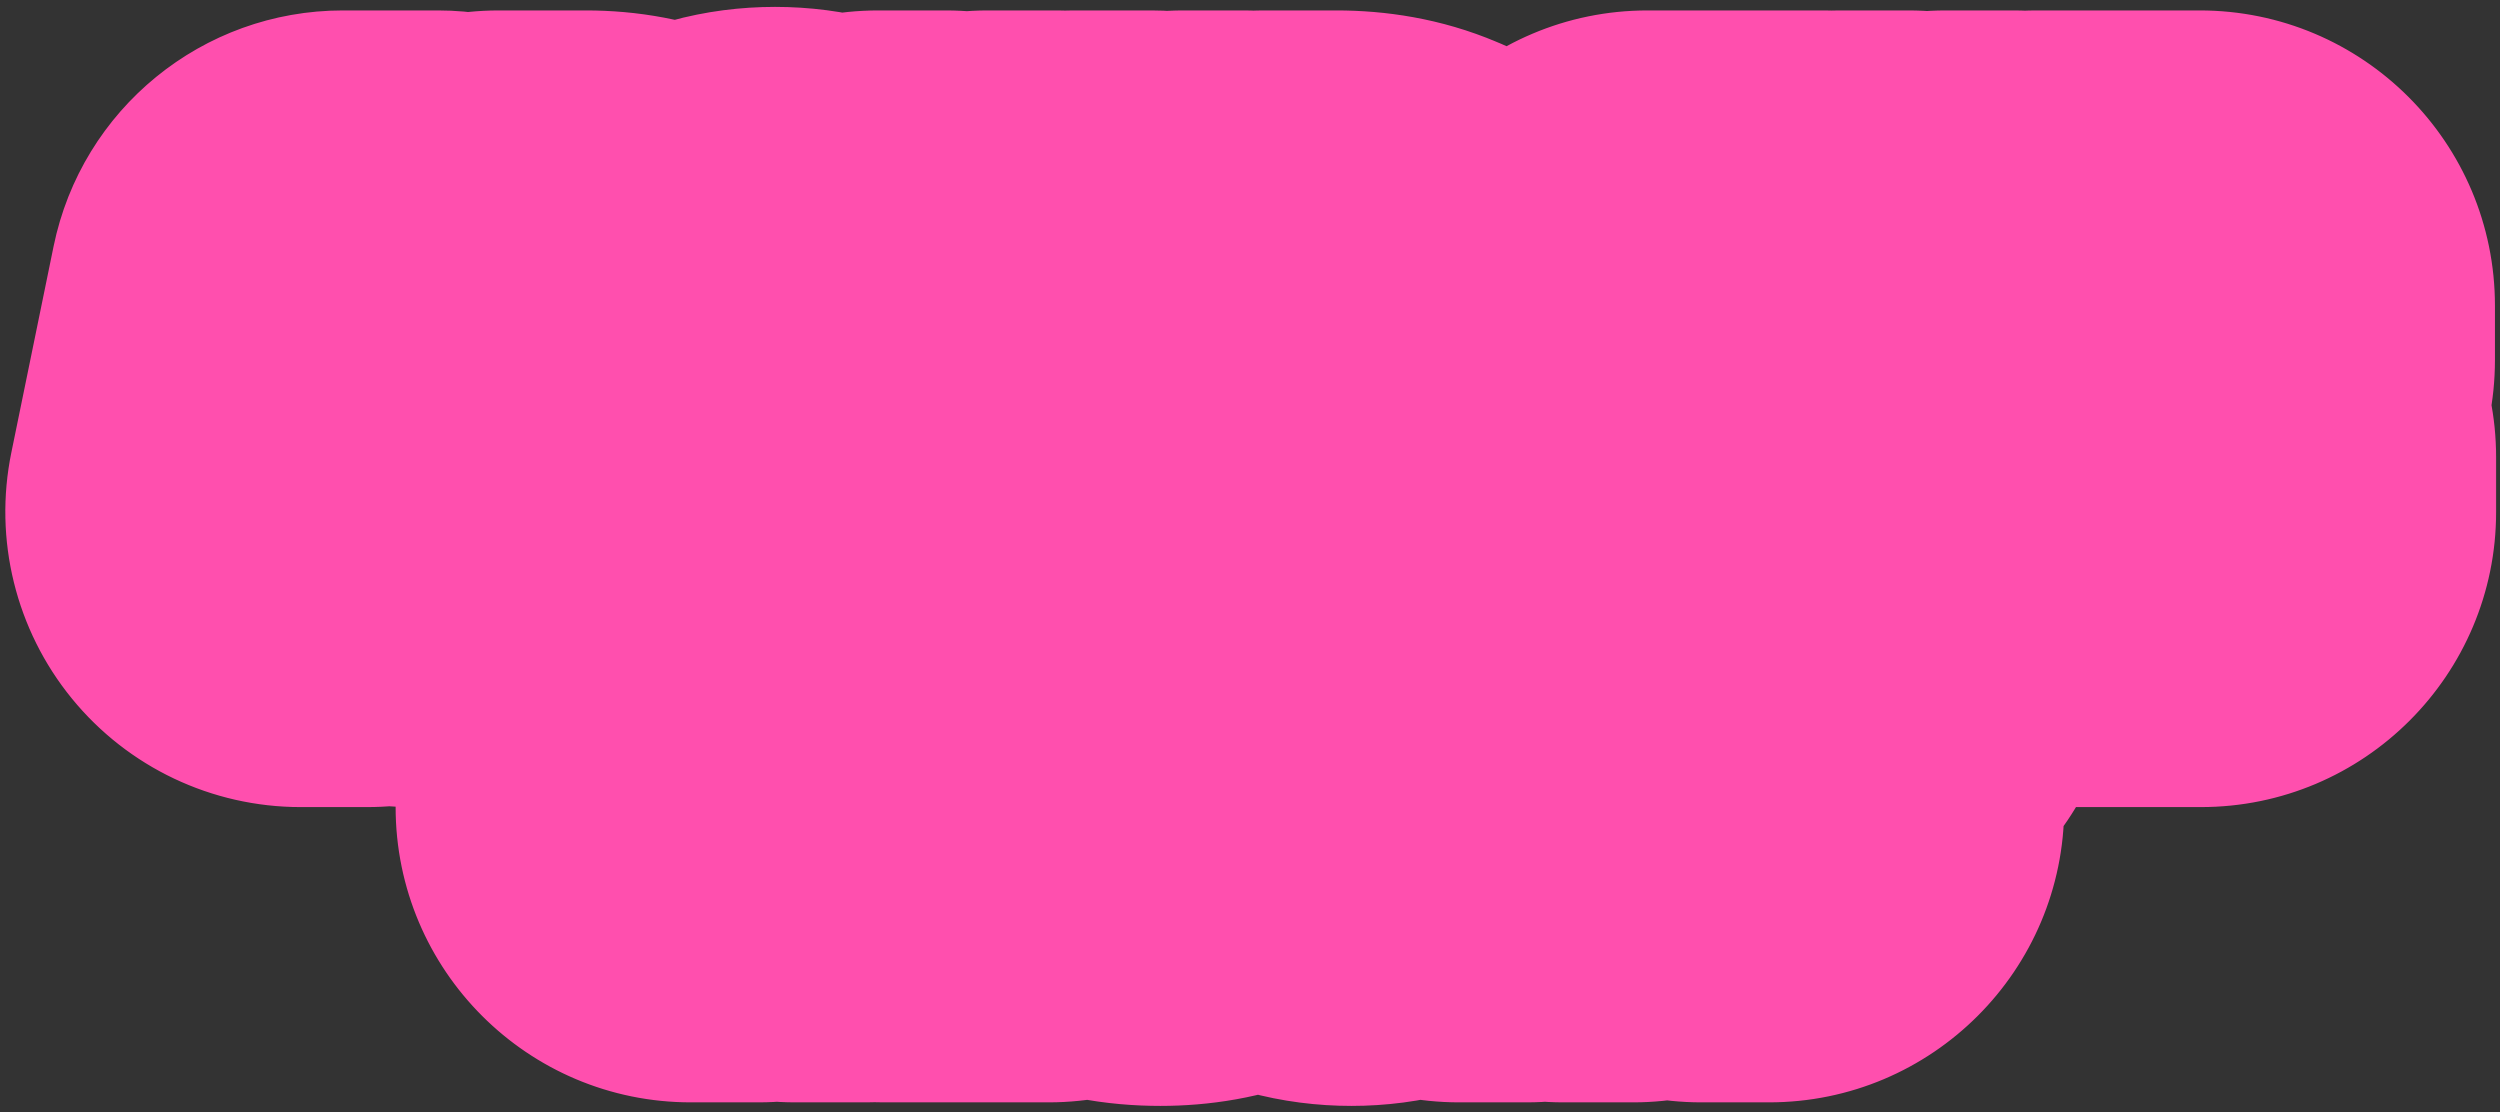
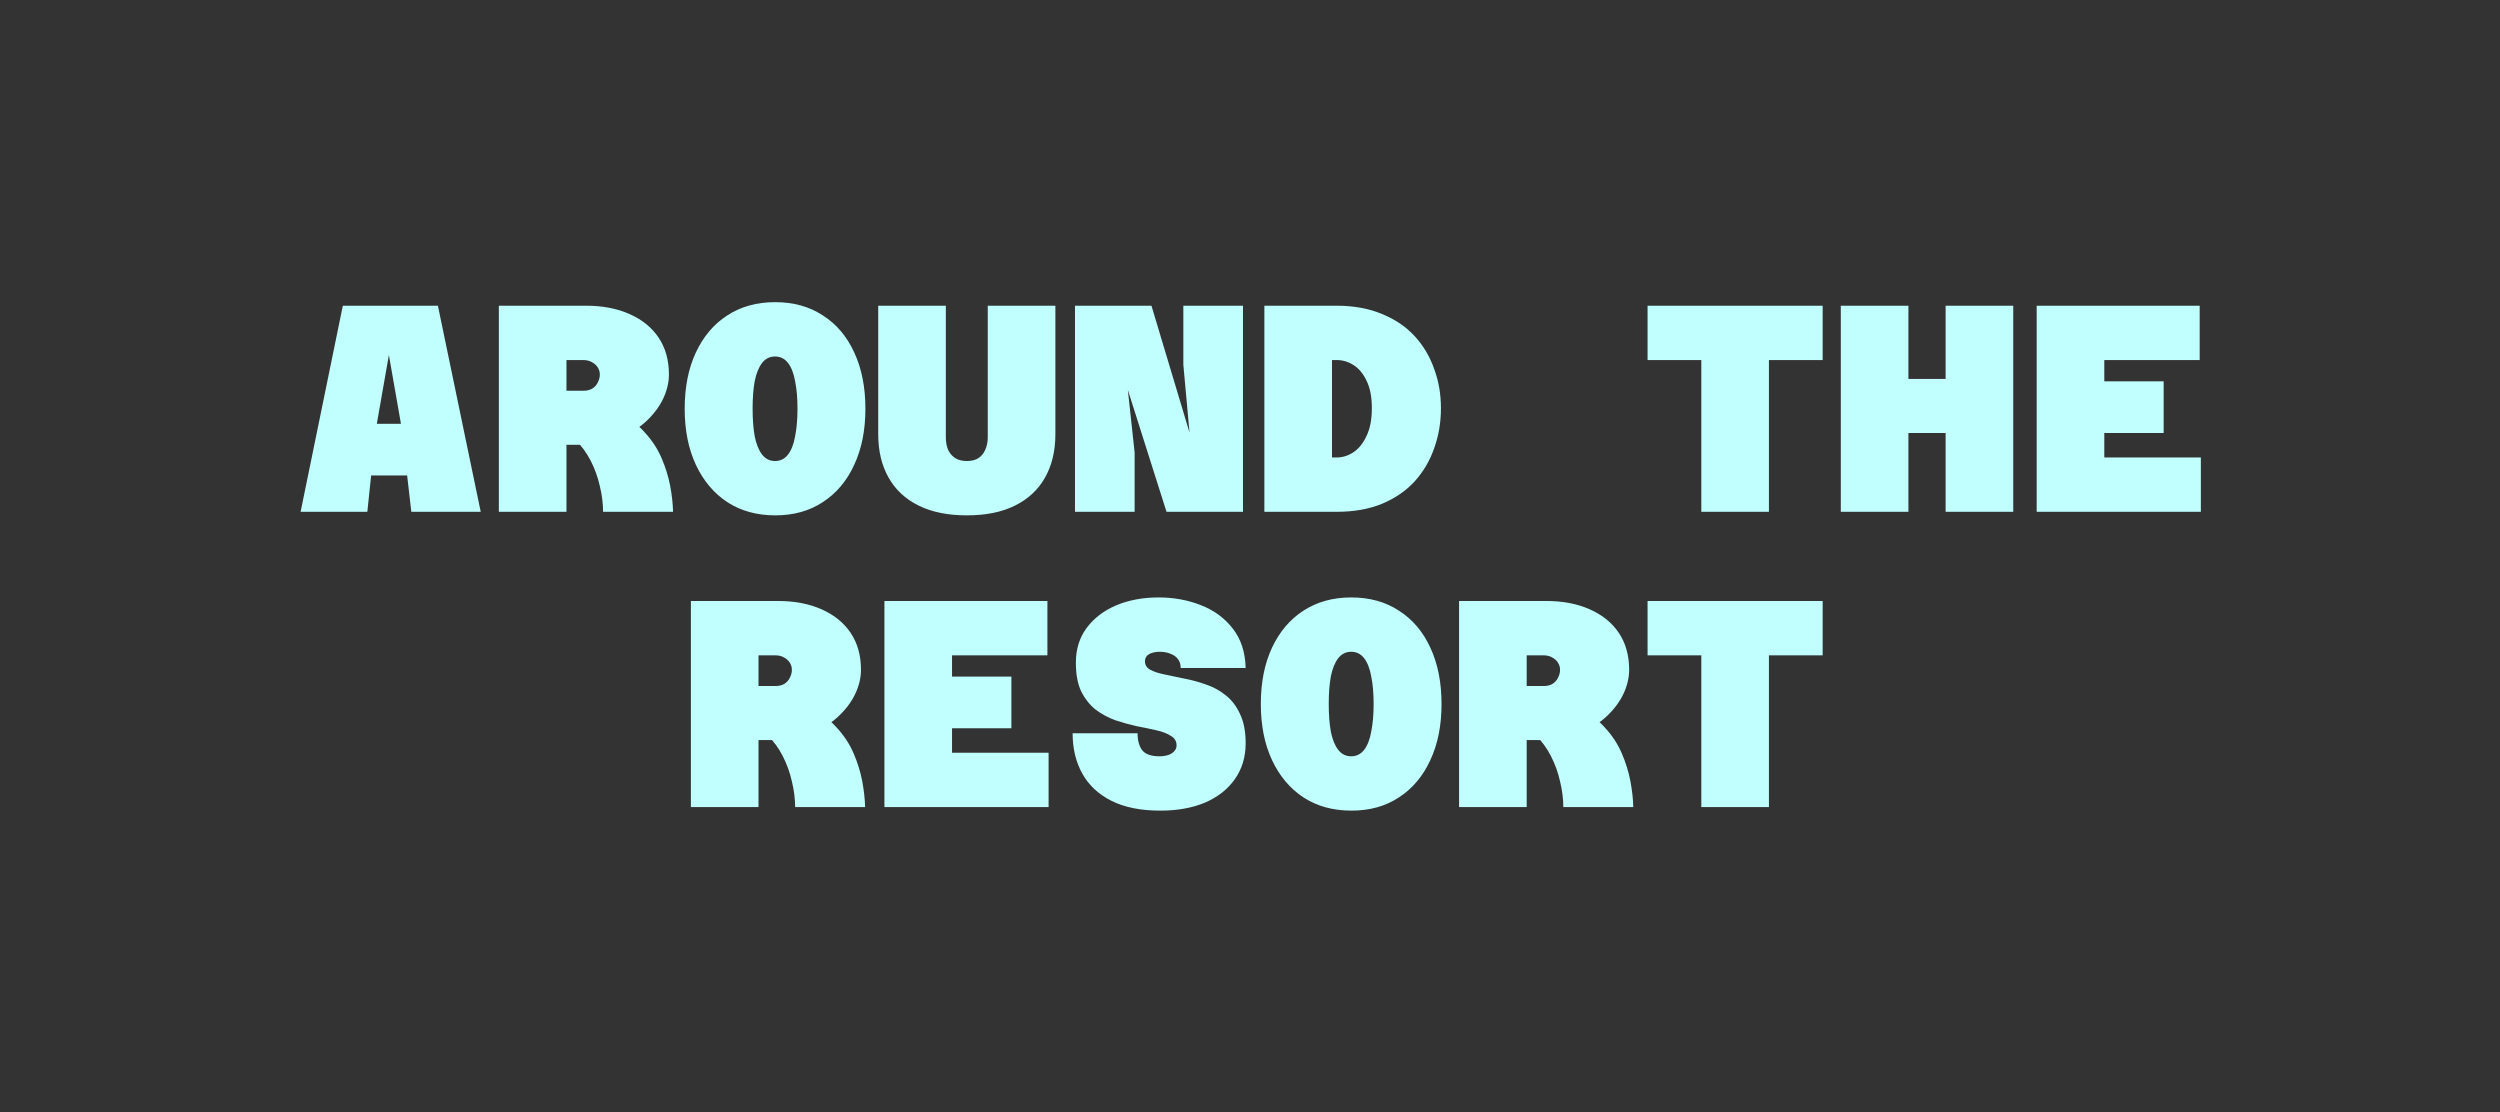
<svg xmlns="http://www.w3.org/2000/svg" width="254" height="113" viewBox="0 0 254 113" fill="none">
  <rect x="0" y="0" width="254" height="113" fill="#333333" stroke="none" />
  <mask id="path-1-outside-1_107_157" maskUnits="userSpaceOnUse" x="0" y="0" width="254" height="113" fill="black">
-     <rect fill="white" width="254" height="113" />
-     <path d="M33.211 48.31V43.06H46.501V48.31H33.211ZM34.831 31.06H44.491L48.841 52H41.791L40.801 43.42L39.511 36.07L38.221 43.42L37.321 52H30.541L34.831 31.06ZM55.663 45.19V39.7H59.263C59.623 39.7 59.923 39.63 60.163 39.49C60.423 39.33 60.613 39.12 60.733 38.86C60.873 38.6 60.943 38.33 60.943 38.05C60.943 37.79 60.873 37.55 60.733 37.33C60.593 37.11 60.393 36.93 60.133 36.79C59.893 36.65 59.593 36.58 59.233 36.58H55.663V31.06H59.533C61.213 31.06 62.683 31.34 63.943 31.9C65.223 32.46 66.213 33.26 66.913 34.3C67.613 35.34 67.963 36.59 67.963 38.05C67.963 38.89 67.753 39.74 67.333 40.6C66.913 41.44 66.313 42.21 65.533 42.91C64.773 43.59 63.843 44.14 62.743 44.56C61.663 44.98 60.453 45.19 59.113 45.19H55.663ZM50.683 52V31.06H57.553V52H50.683ZM61.273 52C61.273 51.16 61.163 50.29 60.943 49.39C60.743 48.49 60.433 47.63 60.013 46.81C59.593 45.99 59.063 45.27 58.423 44.65C57.783 44.03 57.023 43.59 56.143 43.33L62.713 41.86C63.853 42.42 64.783 43.11 65.503 43.93C66.243 44.73 66.813 45.6 67.213 46.54C67.613 47.46 67.903 48.39 68.083 49.33C68.263 50.27 68.363 51.16 68.383 52H61.273ZM78.775 52.36C76.895 52.36 75.265 51.91 73.885 51.01C72.525 50.11 71.465 48.85 70.705 47.23C69.945 45.61 69.565 43.71 69.565 41.53C69.565 39.33 69.945 37.42 70.705 35.8C71.465 34.18 72.525 32.93 73.885 32.05C75.265 31.15 76.885 30.7 78.745 30.7C80.625 30.7 82.245 31.15 83.605 32.05C84.985 32.93 86.045 34.18 86.785 35.8C87.545 37.42 87.925 39.33 87.925 41.53C87.925 43.71 87.545 45.61 86.785 47.23C86.045 48.85 84.985 50.11 83.605 51.01C82.245 51.91 80.635 52.36 78.775 52.36ZM78.745 46.84C79.285 46.84 79.725 46.62 80.065 46.18C80.405 45.74 80.645 45.12 80.785 44.32C80.945 43.52 81.025 42.59 81.025 41.53C81.025 40.45 80.945 39.52 80.785 38.74C80.645 37.94 80.405 37.32 80.065 36.88C79.725 36.44 79.285 36.22 78.745 36.22C78.205 36.22 77.765 36.44 77.425 36.88C77.085 37.32 76.835 37.94 76.675 38.74C76.535 39.52 76.465 40.44 76.465 41.5C76.465 42.58 76.535 43.52 76.675 44.32C76.835 45.12 77.085 45.74 77.425 46.18C77.765 46.62 78.205 46.84 78.745 46.84ZM98.227 52.36C96.307 52.36 94.677 52.03 93.337 51.37C91.997 50.71 90.977 49.76 90.277 48.52C89.577 47.28 89.227 45.81 89.227 44.11V31.06H96.097V44.41C96.097 44.91 96.177 45.35 96.337 45.73C96.517 46.09 96.767 46.37 97.087 46.57C97.407 46.75 97.787 46.84 98.227 46.84C98.687 46.84 99.067 46.75 99.367 46.57C99.687 46.37 99.927 46.09 100.087 45.73C100.267 45.35 100.357 44.91 100.357 44.41V31.06H107.227V44.11C107.227 45.81 106.877 47.28 106.177 48.52C105.477 49.76 104.457 50.71 103.117 51.37C101.797 52.03 100.167 52.36 98.227 52.36ZM109.218 52V31.06H116.988L120.858 43.96L120.228 37.06V31.06H126.288V52H118.518L114.588 39.61L115.278 45.97V52H109.218ZM128.46 52V31.06H135.78C137.54 31.06 139.08 31.34 140.4 31.9C141.74 32.44 142.85 33.19 143.73 34.15C144.61 35.11 145.27 36.22 145.71 37.48C146.17 38.72 146.4 40.05 146.4 41.47C146.4 42.91 146.17 44.27 145.71 45.55C145.27 46.81 144.61 47.93 143.73 48.91C142.85 49.87 141.74 50.63 140.4 51.19C139.08 51.73 137.54 52 135.78 52H128.46ZM135.33 46.48H135.81C136.41 46.48 136.98 46.3 137.52 45.94C138.06 45.58 138.5 45.03 138.84 44.29C139.2 43.55 139.38 42.61 139.38 41.47C139.38 40.33 139.2 39.4 138.84 38.68C138.5 37.96 138.06 37.43 137.52 37.09C136.98 36.75 136.41 36.58 135.81 36.58H135.33V46.48ZM172.853 52V36.58H167.393V31.06H185.183V36.58H179.723V52H172.853ZM197.675 52V31.06H204.545V52H197.675ZM187.025 52V31.06H193.895V52H187.025ZM193.295 43.99V38.5H198.215V43.99H193.295ZM206.927 52V31.06H223.487V36.58H213.797V38.74H219.827V43.99H213.797V46.48H223.607V52H206.927ZM75.175 75.19V69.7H78.775C79.135 69.7 79.435 69.63 79.675 69.49C79.935 69.33 80.125 69.12 80.245 68.86C80.385 68.6 80.455 68.33 80.455 68.05C80.455 67.79 80.385 67.55 80.245 67.33C80.105 67.11 79.905 66.93 79.645 66.79C79.405 66.65 79.105 66.58 78.745 66.58H75.175V61.06H79.045C80.725 61.06 82.195 61.34 83.455 61.9C84.735 62.46 85.725 63.26 86.425 64.3C87.125 65.34 87.475 66.59 87.475 68.05C87.475 68.89 87.265 69.74 86.845 70.6C86.425 71.44 85.825 72.21 85.045 72.91C84.285 73.59 83.355 74.14 82.255 74.56C81.175 74.98 79.965 75.19 78.625 75.19H75.175ZM70.195 82V61.06H77.065V82H70.195ZM80.785 82C80.785 81.16 80.675 80.29 80.455 79.39C80.255 78.49 79.945 77.63 79.525 76.81C79.105 75.99 78.575 75.27 77.935 74.65C77.295 74.03 76.535 73.59 75.655 73.33L82.225 71.86C83.365 72.42 84.295 73.11 85.015 73.93C85.755 74.73 86.325 75.6 86.725 76.54C87.125 77.46 87.415 78.39 87.595 79.33C87.775 80.27 87.875 81.16 87.895 82H80.785ZM89.857 82V61.06H106.417V66.58H96.727V68.74H102.757V73.99H96.727V76.48H106.537V82H89.857ZM117.888 82.36C115.908 82.36 114.258 82.03 112.938 81.37C111.618 80.71 110.628 79.79 109.968 78.61C109.308 77.43 108.978 76.06 108.978 74.5H115.578C115.578 75.24 115.738 75.82 116.058 76.24C116.398 76.64 116.978 76.84 117.798 76.84C118.318 76.84 118.738 76.74 119.058 76.54C119.378 76.32 119.538 76.05 119.538 75.73C119.538 75.31 119.348 74.99 118.968 74.77C118.608 74.53 118.118 74.34 117.498 74.2C116.898 74.06 116.228 73.92 115.488 73.78C114.768 73.62 114.048 73.42 113.328 73.18C112.608 72.92 111.938 72.56 111.318 72.1C110.718 71.62 110.228 71 109.848 70.24C109.488 69.48 109.308 68.51 109.308 67.33C109.308 65.97 109.668 64.8 110.388 63.82C111.128 62.82 112.128 62.05 113.388 61.51C114.668 60.97 116.108 60.7 117.708 60.7C119.248 60.7 120.678 60.96 121.998 61.48C123.338 62 124.418 62.79 125.238 63.85C126.078 64.91 126.518 66.25 126.558 67.87H119.958C119.958 67.51 119.868 67.21 119.688 66.97C119.508 66.73 119.258 66.55 118.938 66.43C118.618 66.29 118.248 66.22 117.828 66.22C117.408 66.22 117.048 66.3 116.748 66.46C116.468 66.62 116.328 66.86 116.328 67.18C116.328 67.56 116.508 67.85 116.868 68.05C117.248 68.25 117.738 68.41 118.338 68.53C118.958 68.65 119.628 68.79 120.348 68.95C121.088 69.09 121.818 69.29 122.538 69.55C123.258 69.79 123.918 70.15 124.518 70.63C125.138 71.11 125.628 71.75 125.988 72.55C126.368 73.33 126.558 74.32 126.558 75.52C126.558 76.92 126.188 78.14 125.448 79.18C124.728 80.2 123.718 80.99 122.418 81.55C121.118 82.09 119.608 82.36 117.888 82.36ZM137.31 82.36C135.43 82.36 133.8 81.91 132.42 81.01C131.06 80.11 130 78.85 129.24 77.23C128.48 75.61 128.1 73.71 128.1 71.53C128.1 69.33 128.48 67.42 129.24 65.8C130 64.18 131.06 62.93 132.42 62.05C133.8 61.15 135.42 60.7 137.28 60.7C139.16 60.7 140.78 61.15 142.14 62.05C143.52 62.93 144.58 64.18 145.32 65.8C146.08 67.42 146.46 69.33 146.46 71.53C146.46 73.71 146.08 75.61 145.32 77.23C144.58 78.85 143.52 80.11 142.14 81.01C140.78 81.91 139.17 82.36 137.31 82.36ZM137.28 76.84C137.82 76.84 138.26 76.62 138.6 76.18C138.94 75.74 139.18 75.12 139.32 74.32C139.48 73.52 139.56 72.59 139.56 71.53C139.56 70.45 139.48 69.52 139.32 68.74C139.18 67.94 138.94 67.32 138.6 66.88C138.26 66.44 137.82 66.22 137.28 66.22C136.74 66.22 136.3 66.44 135.96 66.88C135.62 67.32 135.37 67.94 135.21 68.74C135.07 69.52 135 70.44 135 71.5C135 72.58 135.07 73.52 135.21 74.32C135.37 75.12 135.62 75.74 135.96 76.18C136.3 76.62 136.74 76.84 137.28 76.84ZM153.222 75.19V69.7H156.822C157.182 69.7 157.482 69.63 157.722 69.49C157.982 69.33 158.172 69.12 158.292 68.86C158.432 68.6 158.502 68.33 158.502 68.05C158.502 67.79 158.432 67.55 158.292 67.33C158.152 67.11 157.952 66.93 157.692 66.79C157.452 66.65 157.152 66.58 156.792 66.58H153.222V61.06H157.092C158.772 61.06 160.242 61.34 161.502 61.9C162.782 62.46 163.772 63.26 164.472 64.3C165.172 65.34 165.522 66.59 165.522 68.05C165.522 68.89 165.312 69.74 164.892 70.6C164.472 71.44 163.872 72.21 163.092 72.91C162.332 73.59 161.402 74.14 160.302 74.56C159.222 74.98 158.012 75.19 156.672 75.19H153.222ZM148.242 82V61.06H155.112V82H148.242ZM158.832 82C158.832 81.16 158.722 80.29 158.502 79.39C158.302 78.49 157.992 77.63 157.572 76.81C157.152 75.99 156.622 75.27 155.982 74.65C155.342 74.03 154.582 73.59 153.702 73.33L160.272 71.86C161.412 72.42 162.342 73.11 163.062 73.93C163.802 74.73 164.372 75.6 164.772 76.54C165.172 77.46 165.462 78.39 165.642 79.33C165.822 80.27 165.922 81.16 165.942 82H158.832ZM172.853 82V66.58H167.393V61.06H185.183V66.58H179.723V82H172.853Z" />
-   </mask>
+     </mask>
  <path d="M33.211 48.31V43.06H46.501V48.31H33.211ZM34.831 31.06H44.491L48.841 52H41.791L40.801 43.42L39.511 36.07L38.221 43.42L37.321 52H30.541L34.831 31.06ZM55.663 45.19V39.7H59.263C59.623 39.7 59.923 39.63 60.163 39.49C60.423 39.33 60.613 39.12 60.733 38.86C60.873 38.6 60.943 38.33 60.943 38.05C60.943 37.79 60.873 37.55 60.733 37.33C60.593 37.11 60.393 36.93 60.133 36.79C59.893 36.65 59.593 36.58 59.233 36.58H55.663V31.06H59.533C61.213 31.06 62.683 31.34 63.943 31.9C65.223 32.46 66.213 33.26 66.913 34.3C67.613 35.34 67.963 36.59 67.963 38.05C67.963 38.89 67.753 39.74 67.333 40.6C66.913 41.44 66.313 42.21 65.533 42.91C64.773 43.59 63.843 44.14 62.743 44.56C61.663 44.98 60.453 45.19 59.113 45.19H55.663ZM50.683 52V31.06H57.553V52H50.683ZM61.273 52C61.273 51.16 61.163 50.29 60.943 49.39C60.743 48.49 60.433 47.63 60.013 46.81C59.593 45.99 59.063 45.27 58.423 44.65C57.783 44.03 57.023 43.59 56.143 43.33L62.713 41.86C63.853 42.42 64.783 43.11 65.503 43.93C66.243 44.73 66.813 45.6 67.213 46.54C67.613 47.46 67.903 48.39 68.083 49.33C68.263 50.27 68.363 51.16 68.383 52H61.273ZM78.775 52.36C76.895 52.36 75.265 51.91 73.885 51.01C72.525 50.11 71.465 48.85 70.705 47.23C69.945 45.61 69.565 43.71 69.565 41.53C69.565 39.33 69.945 37.42 70.705 35.8C71.465 34.18 72.525 32.93 73.885 32.05C75.265 31.15 76.885 30.7 78.745 30.7C80.625 30.7 82.245 31.15 83.605 32.05C84.985 32.93 86.045 34.18 86.785 35.8C87.545 37.42 87.925 39.33 87.925 41.53C87.925 43.71 87.545 45.61 86.785 47.23C86.045 48.85 84.985 50.11 83.605 51.01C82.245 51.91 80.635 52.36 78.775 52.36ZM78.745 46.84C79.285 46.84 79.725 46.62 80.065 46.18C80.405 45.74 80.645 45.12 80.785 44.32C80.945 43.52 81.025 42.59 81.025 41.53C81.025 40.45 80.945 39.52 80.785 38.74C80.645 37.94 80.405 37.32 80.065 36.88C79.725 36.44 79.285 36.22 78.745 36.22C78.205 36.22 77.765 36.44 77.425 36.88C77.085 37.32 76.835 37.94 76.675 38.74C76.535 39.52 76.465 40.44 76.465 41.5C76.465 42.58 76.535 43.52 76.675 44.32C76.835 45.12 77.085 45.74 77.425 46.18C77.765 46.62 78.205 46.84 78.745 46.84ZM98.227 52.36C96.307 52.36 94.677 52.03 93.337 51.37C91.997 50.71 90.977 49.76 90.277 48.52C89.577 47.28 89.227 45.81 89.227 44.11V31.06H96.097V44.41C96.097 44.91 96.177 45.35 96.337 45.73C96.517 46.09 96.767 46.37 97.087 46.57C97.407 46.75 97.787 46.84 98.227 46.84C98.687 46.84 99.067 46.75 99.367 46.57C99.687 46.37 99.927 46.09 100.087 45.73C100.267 45.35 100.357 44.91 100.357 44.41V31.06H107.227V44.11C107.227 45.81 106.877 47.28 106.177 48.52C105.477 49.76 104.457 50.71 103.117 51.37C101.797 52.03 100.167 52.36 98.227 52.36ZM109.218 52V31.06H116.988L120.858 43.96L120.228 37.06V31.06H126.288V52H118.518L114.588 39.61L115.278 45.97V52H109.218ZM128.46 52V31.06H135.78C137.54 31.06 139.08 31.34 140.4 31.9C141.74 32.44 142.85 33.19 143.73 34.15C144.61 35.11 145.27 36.22 145.71 37.48C146.17 38.72 146.4 40.05 146.4 41.47C146.4 42.91 146.17 44.27 145.71 45.55C145.27 46.81 144.61 47.93 143.73 48.91C142.85 49.87 141.74 50.63 140.4 51.19C139.08 51.73 137.54 52 135.78 52H128.46ZM135.33 46.48H135.81C136.41 46.48 136.98 46.3 137.52 45.94C138.06 45.58 138.5 45.03 138.84 44.29C139.2 43.55 139.38 42.61 139.38 41.47C139.38 40.33 139.2 39.4 138.84 38.68C138.5 37.96 138.06 37.43 137.52 37.09C136.98 36.75 136.41 36.58 135.81 36.58H135.33V46.48ZM172.853 52V36.58H167.393V31.06H185.183V36.58H179.723V52H172.853ZM197.675 52V31.06H204.545V52H197.675ZM187.025 52V31.06H193.895V52H187.025ZM193.295 43.99V38.5H198.215V43.99H193.295ZM206.927 52V31.06H223.487V36.58H213.797V38.74H219.827V43.99H213.797V46.48H223.607V52H206.927ZM75.175 75.19V69.7H78.775C79.135 69.7 79.435 69.63 79.675 69.49C79.935 69.33 80.125 69.12 80.245 68.86C80.385 68.6 80.455 68.33 80.455 68.05C80.455 67.79 80.385 67.55 80.245 67.33C80.105 67.11 79.905 66.93 79.645 66.79C79.405 66.65 79.105 66.58 78.745 66.58H75.175V61.06H79.045C80.725 61.06 82.195 61.34 83.455 61.9C84.735 62.46 85.725 63.26 86.425 64.3C87.125 65.34 87.475 66.59 87.475 68.05C87.475 68.89 87.265 69.74 86.845 70.6C86.425 71.44 85.825 72.21 85.045 72.91C84.285 73.59 83.355 74.14 82.255 74.56C81.175 74.98 79.965 75.19 78.625 75.19H75.175ZM70.195 82V61.06H77.065V82H70.195ZM80.785 82C80.785 81.16 80.675 80.29 80.455 79.39C80.255 78.49 79.945 77.63 79.525 76.81C79.105 75.99 78.575 75.27 77.935 74.65C77.295 74.03 76.535 73.59 75.655 73.33L82.225 71.86C83.365 72.42 84.295 73.11 85.015 73.93C85.755 74.73 86.325 75.6 86.725 76.54C87.125 77.46 87.415 78.39 87.595 79.33C87.775 80.27 87.875 81.16 87.895 82H80.785ZM89.857 82V61.06H106.417V66.58H96.727V68.74H102.757V73.99H96.727V76.48H106.537V82H89.857ZM117.888 82.36C115.908 82.36 114.258 82.03 112.938 81.37C111.618 80.71 110.628 79.79 109.968 78.61C109.308 77.43 108.978 76.06 108.978 74.5H115.578C115.578 75.24 115.738 75.82 116.058 76.24C116.398 76.64 116.978 76.84 117.798 76.84C118.318 76.84 118.738 76.74 119.058 76.54C119.378 76.32 119.538 76.05 119.538 75.73C119.538 75.31 119.348 74.99 118.968 74.77C118.608 74.53 118.118 74.34 117.498 74.2C116.898 74.06 116.228 73.92 115.488 73.78C114.768 73.62 114.048 73.42 113.328 73.18C112.608 72.92 111.938 72.56 111.318 72.1C110.718 71.62 110.228 71 109.848 70.24C109.488 69.48 109.308 68.51 109.308 67.33C109.308 65.97 109.668 64.8 110.388 63.82C111.128 62.82 112.128 62.05 113.388 61.51C114.668 60.97 116.108 60.7 117.708 60.7C119.248 60.7 120.678 60.96 121.998 61.48C123.338 62 124.418 62.79 125.238 63.85C126.078 64.91 126.518 66.25 126.558 67.87H119.958C119.958 67.51 119.868 67.21 119.688 66.97C119.508 66.73 119.258 66.55 118.938 66.43C118.618 66.29 118.248 66.22 117.828 66.22C117.408 66.22 117.048 66.3 116.748 66.46C116.468 66.62 116.328 66.86 116.328 67.18C116.328 67.56 116.508 67.85 116.868 68.05C117.248 68.25 117.738 68.41 118.338 68.53C118.958 68.65 119.628 68.79 120.348 68.95C121.088 69.09 121.818 69.29 122.538 69.55C123.258 69.79 123.918 70.15 124.518 70.63C125.138 71.11 125.628 71.75 125.988 72.55C126.368 73.33 126.558 74.32 126.558 75.52C126.558 76.92 126.188 78.14 125.448 79.18C124.728 80.2 123.718 80.99 122.418 81.55C121.118 82.09 119.608 82.36 117.888 82.36ZM137.31 82.36C135.43 82.36 133.8 81.91 132.42 81.01C131.06 80.11 130 78.85 129.24 77.23C128.48 75.61 128.1 73.71 128.1 71.53C128.1 69.33 128.48 67.42 129.24 65.8C130 64.18 131.06 62.93 132.42 62.05C133.8 61.15 135.42 60.7 137.28 60.7C139.16 60.7 140.78 61.15 142.14 62.05C143.52 62.93 144.58 64.18 145.32 65.8C146.08 67.42 146.46 69.33 146.46 71.53C146.46 73.71 146.08 75.61 145.32 77.23C144.58 78.85 143.52 80.11 142.14 81.01C140.78 81.91 139.17 82.36 137.31 82.36ZM137.28 76.84C137.82 76.84 138.26 76.62 138.6 76.18C138.94 75.74 139.18 75.12 139.32 74.32C139.48 73.52 139.56 72.59 139.56 71.53C139.56 70.45 139.48 69.52 139.32 68.74C139.18 67.94 138.94 67.32 138.6 66.88C138.26 66.44 137.82 66.22 137.28 66.22C136.74 66.22 136.3 66.44 135.96 66.88C135.62 67.32 135.37 67.94 135.21 68.74C135.07 69.52 135 70.44 135 71.5C135 72.58 135.07 73.52 135.21 74.32C135.37 75.12 135.62 75.74 135.96 76.18C136.3 76.62 136.74 76.84 137.28 76.84ZM153.222 75.19V69.7H156.822C157.182 69.7 157.482 69.63 157.722 69.49C157.982 69.33 158.172 69.12 158.292 68.86C158.432 68.6 158.502 68.33 158.502 68.05C158.502 67.79 158.432 67.55 158.292 67.33C158.152 67.11 157.952 66.93 157.692 66.79C157.452 66.65 157.152 66.58 156.792 66.58H153.222V61.06H157.092C158.772 61.06 160.242 61.34 161.502 61.9C162.782 62.46 163.772 63.26 164.472 64.3C165.172 65.34 165.522 66.59 165.522 68.05C165.522 68.89 165.312 69.74 164.892 70.6C164.472 71.44 163.872 72.21 163.092 72.91C162.332 73.59 161.402 74.14 160.302 74.56C159.222 74.98 158.012 75.19 156.672 75.19H153.222ZM148.242 82V61.06H155.112V82H148.242ZM158.832 82C158.832 81.16 158.722 80.29 158.502 79.39C158.302 78.49 157.992 77.63 157.572 76.81C157.152 75.99 156.622 75.27 155.982 74.65C155.342 74.03 154.582 73.59 153.702 73.33L160.272 71.86C161.412 72.42 162.342 73.11 163.062 73.93C163.802 74.73 164.372 75.6 164.772 76.54C165.172 77.46 165.462 78.39 165.642 79.33C165.822 80.27 165.922 81.16 165.942 82H158.832ZM172.853 82V66.58H167.393V61.06H185.183V66.58H179.723V82H172.853Z" fill="#C1FFFE" />
-   <path d="M33.211 48.31H3.211C3.211 64.879 16.643 78.31 33.211 78.31L33.211 48.31ZM33.211 43.06V13.06C16.643 13.06 3.211 26.491 3.211 43.06L33.211 43.06ZM46.501 43.06H76.501C76.501 26.491 63.07 13.06 46.501 13.06V43.06ZM46.501 48.31V78.31C63.07 78.31 76.501 64.879 76.501 48.31L46.501 48.31ZM34.831 31.06V1.06C20.584 1.06 8.301 11.081 5.442 25.039L34.831 31.06ZM44.491 31.06L73.864 24.958C70.973 11.039 58.708 1.06 44.491 1.06V31.06ZM48.841 52V82C57.868 82 66.415 77.935 72.112 70.933C77.809 63.931 80.05 54.736 78.214 45.898L48.841 52ZM41.791 52L11.989 55.439C13.736 70.576 26.553 82 41.791 82V52ZM40.801 43.42L70.604 39.981C70.536 39.397 70.451 38.814 70.35 38.234L40.801 43.42ZM39.511 36.07L69.06 30.884C66.541 16.535 54.079 6.07 39.511 6.07C24.944 6.07 12.481 16.535 9.963 30.884L39.511 36.07ZM38.221 43.42L8.673 38.234C8.553 38.916 8.457 39.602 8.385 40.29L38.221 43.42ZM37.321 52V82C52.678 82 65.556 70.403 67.158 55.13L37.321 52ZM30.541 52L1.152 45.979C-0.657 54.808 1.599 63.982 7.297 70.965C12.994 77.948 21.529 82 30.541 82L30.541 52ZM63.211 48.31V43.06H3.211V48.31H63.211ZM33.211 73.06H46.501V13.06H33.211V73.06ZM16.501 43.06V48.31H76.501V43.06H16.501ZM46.501 18.31H33.211V78.31H46.501V18.31ZM34.831 61.06H44.491V1.06H34.831V61.06ZM15.118 37.162L19.468 58.102L78.214 45.898L73.864 24.958L15.118 37.162ZM48.841 22H41.791V82H48.841V22ZM71.594 48.561L70.604 39.981L10.999 46.859L11.989 55.439L71.594 48.561ZM70.35 38.234L69.06 30.884L9.963 41.256L11.253 48.606L70.35 38.234ZM9.963 30.884L8.673 38.234L67.77 48.606L69.06 41.256L9.963 30.884ZM8.385 40.29L7.485 48.87L67.158 55.13L68.058 46.55L8.385 40.29ZM37.321 22H30.541V82H37.321V22ZM59.931 58.021L64.221 37.081L5.442 25.039L1.152 45.979L59.931 58.021ZM55.663 45.19H25.663C25.663 61.758 39.095 75.19 55.663 75.19V45.19ZM55.663 39.7V9.7C39.095 9.7 25.663 23.131 25.663 39.7L55.663 39.7ZM60.163 39.49L75.279 65.403C75.483 65.284 75.685 65.163 75.886 65.04L60.163 39.49ZM60.733 38.86L34.319 24.637C34.027 25.179 33.752 25.73 33.494 26.288L60.733 38.86ZM60.733 37.33L86.043 21.224L86.043 21.224L60.733 37.33ZM60.133 36.79L45.017 62.703C45.312 62.875 45.61 63.042 45.91 63.204L60.133 36.79ZM55.663 36.58H25.663C25.663 53.148 39.095 66.58 55.663 66.58V36.58ZM55.663 31.06V1.06C39.095 1.06 25.663 14.492 25.663 31.06L55.663 31.06ZM63.943 31.9L51.759 59.314C51.812 59.338 51.865 59.361 51.919 59.385L63.943 31.9ZM66.913 34.3L42.026 51.051L42.026 51.051L66.913 34.3ZM67.333 40.6L94.166 54.016C94.208 53.933 94.249 53.849 94.29 53.765L67.333 40.6ZM65.533 42.91L85.537 65.267C85.548 65.257 85.559 65.247 85.57 65.237L65.533 42.91ZM62.743 44.56L52.042 16.533C51.985 16.555 51.927 16.578 51.87 16.6L62.743 44.56ZM50.683 52H20.683C20.683 68.569 34.115 82 50.683 82V52ZM50.683 31.06V1.06C34.115 1.06 20.683 14.492 20.683 31.06L50.683 31.06ZM57.553 31.06H87.553C87.553 14.492 74.122 1.06 57.553 1.06V31.06ZM57.553 52V82C74.122 82 87.553 68.569 87.553 52L57.553 52ZM61.273 52H31.273C31.273 68.569 44.705 82 61.273 82V52ZM60.943 49.39L31.657 55.898C31.703 56.104 31.751 56.309 31.801 56.514L60.943 49.39ZM58.423 44.65L37.549 66.197L37.549 66.197L58.423 44.65ZM56.143 43.33L49.593 14.054C36.254 17.038 26.619 28.662 26.16 42.323C25.701 55.984 34.534 68.228 47.643 72.1L56.143 43.33ZM62.713 41.86L75.94 14.933C69.808 11.921 62.831 11.092 56.163 12.584L62.713 41.86ZM65.503 43.93L42.96 63.724C43.131 63.919 43.304 64.111 43.48 64.301L65.503 43.93ZM67.213 46.54L39.608 58.287C39.639 58.358 39.67 58.43 39.701 58.502L67.213 46.54ZM68.083 49.33L38.618 54.972L38.618 54.972L68.083 49.33ZM68.383 52V82C76.463 82 84.202 78.74 89.847 72.959C95.493 67.178 98.567 59.364 98.375 51.286L68.383 52ZM85.663 45.19V39.7H25.663V45.19H85.663ZM55.663 69.7H59.263V9.7H55.663V69.7ZM59.263 69.7C63.4 69.7 69.286 68.9 75.279 65.403L45.047 13.577C50.56 10.361 55.846 9.7 59.263 9.7V69.7ZM75.886 65.04C80.83 61.998 85.209 57.418 87.972 51.432L33.494 26.288C36.017 20.822 40.017 16.663 44.44 13.94L75.886 65.04ZM87.147 53.083C89.508 48.698 90.943 43.568 90.943 38.05H30.943C30.943 33.093 32.238 28.502 34.319 24.637L87.147 53.083ZM90.943 38.05C90.943 32.067 89.237 26.242 86.043 21.224L35.423 53.436C32.51 48.858 30.943 43.513 30.943 38.05H90.943ZM86.043 21.224C82.801 16.13 78.525 12.62 74.356 10.376L45.91 63.204C42.262 61.239 38.385 58.09 35.423 53.436L86.043 21.224ZM75.249 10.877C69.256 7.38 63.37 6.58 59.233 6.58V66.58C55.816 66.58 50.53 65.919 45.017 62.703L75.249 10.877ZM59.233 6.58H55.663V66.58H59.233V6.58ZM85.663 36.58V31.06H25.663V36.58H85.663ZM55.663 61.06H59.533V1.06H55.663V61.06ZM59.533 61.06C57.912 61.06 55.077 60.789 51.759 59.314L76.127 4.486C70.289 1.891 64.514 1.06 59.533 1.06V61.06ZM51.919 59.385C48.596 57.931 44.863 55.267 42.026 51.051L91.801 17.549C87.563 11.253 81.851 6.989 75.968 4.415L51.919 59.385ZM42.026 51.051C38.872 46.366 37.963 41.551 37.963 38.05H97.963C97.963 31.629 96.354 24.314 91.801 17.549L42.026 51.051ZM37.963 38.05C37.963 33.729 39.074 30.101 40.376 27.435L94.29 53.765C96.432 49.379 97.963 44.051 97.963 38.05H37.963ZM40.5 27.184C41.95 24.284 43.795 22.109 45.496 20.583L85.57 65.237C88.831 62.311 91.876 58.596 94.166 54.016L40.5 27.184ZM45.529 20.553C47.885 18.445 50.243 17.221 52.042 16.533L73.444 72.587C77.444 71.059 81.661 68.735 85.537 65.267L45.529 20.553ZM51.87 16.6C54.754 15.478 57.307 15.19 59.113 15.19V75.19C63.599 75.19 68.573 74.482 73.617 72.52L51.87 16.6ZM59.113 15.19H55.663V75.19H59.113V15.19ZM80.683 52V31.06H20.683V52H80.683ZM50.683 61.06H57.553V1.06H50.683V61.06ZM27.553 31.06V52H87.553V31.06H27.553ZM57.553 22H50.683V82H57.553V22ZM91.273 52C91.273 48.528 90.817 45.262 90.085 42.266L31.801 56.514C31.509 55.318 31.273 53.792 31.273 52H91.273ZM90.229 42.882C89.476 39.494 88.298 36.225 86.714 33.134L33.312 60.486C32.568 59.035 32.01 57.486 31.657 55.898L90.229 42.882ZM86.714 33.134C84.848 29.489 82.377 26.087 79.297 23.103L37.549 66.197C35.749 64.453 34.339 62.491 33.312 60.486L86.714 33.134ZM79.297 23.103C75.07 19.008 70.027 16.15 64.644 14.559L47.643 72.1C44.019 71.03 40.496 69.052 37.549 66.197L79.297 23.103ZM62.694 72.606L69.263 71.136L56.163 12.584L49.593 14.054L62.694 72.606ZM49.486 68.787C47.655 67.887 45.237 66.317 42.96 63.724L88.046 24.136C84.33 19.903 80.051 16.953 75.94 14.933L49.486 68.787ZM43.48 64.301C42.035 62.739 40.647 60.727 39.608 58.287L94.818 34.793C92.979 30.473 90.451 26.721 87.526 23.559L43.48 64.301ZM39.701 58.502C39.262 57.491 38.874 56.306 38.618 54.972L97.548 43.688C96.932 40.474 95.965 37.429 94.725 34.578L39.701 58.502ZM38.618 54.972C38.529 54.506 38.416 53.738 38.392 52.714L98.375 51.286C98.31 48.582 97.997 46.034 97.548 43.688L38.618 54.972ZM68.383 22H61.273V82H68.383V22ZM73.885 51.01L57.329 76.028C57.385 76.065 57.441 76.102 57.497 76.138L73.885 51.01ZM70.705 47.23L97.865 34.488L97.865 34.488L70.705 47.23ZM70.705 35.8L97.865 48.542L97.865 48.542L70.705 35.8ZM73.885 32.05L90.182 57.237C90.213 57.218 90.243 57.198 90.273 57.178L73.885 32.05ZM83.605 32.05L67.049 57.068C67.19 57.161 67.332 57.254 67.475 57.345L83.605 32.05ZM86.785 35.8L59.497 48.265C59.539 48.357 59.582 48.45 59.625 48.542L86.785 35.8ZM86.785 47.23L59.625 34.488C59.582 34.58 59.539 34.673 59.497 34.765L86.785 47.23ZM83.605 51.01L67.217 25.882C67.161 25.918 67.105 25.955 67.049 25.992L83.605 51.01ZM80.065 46.18L56.326 27.837L56.326 27.837L80.065 46.18ZM80.785 44.32L51.367 38.437C51.32 38.673 51.276 38.911 51.234 39.149L80.785 44.32ZM80.785 38.74L51.234 43.911C51.284 44.198 51.338 44.483 51.397 44.768L80.785 38.74ZM80.065 36.88L56.326 55.223L56.326 55.223L80.065 36.88ZM77.425 36.88L53.686 18.537L53.686 18.537L77.425 36.88ZM76.675 38.74L47.257 32.856C47.219 33.051 47.182 33.245 47.147 33.44L76.675 38.74ZM76.675 44.32L47.124 49.491C47.166 49.729 47.21 49.967 47.257 50.203L76.675 44.32ZM77.425 46.18L53.686 64.523L53.686 64.523L77.425 46.18ZM78.775 22.36C81.87 22.36 86.116 23.171 90.273 25.882L57.497 76.138C64.413 80.649 71.919 82.36 78.775 82.36V22.36ZM90.441 25.992C94.116 28.424 96.519 31.621 97.865 34.488L43.545 59.972C46.41 66.079 50.933 71.796 57.329 76.028L90.441 25.992ZM97.865 34.488C99.338 37.629 99.565 40.249 99.565 41.53H39.565C39.565 47.171 40.552 53.591 43.545 59.972L97.865 34.488ZM99.565 41.53C99.565 42.746 99.354 45.367 97.865 48.542L43.545 23.058C40.536 29.473 39.565 35.914 39.565 41.53H99.565ZM97.865 48.542C96.498 51.455 94.022 54.753 90.182 57.237L57.587 6.863C51.028 11.107 46.432 16.905 43.545 23.058L97.865 48.542ZM90.273 57.178C86.168 59.855 81.93 60.7 78.745 60.7V0.7C71.839 0.7 64.362 2.445 57.497 6.922L90.273 57.178ZM78.745 60.7C75.66 60.7 71.316 59.892 67.049 57.068L100.161 7.032C93.173 2.408 85.589 0.7 78.745 0.7V60.7ZM67.475 57.345C63.547 54.84 60.94 51.425 59.497 48.265L114.073 23.335C111.149 16.935 106.423 11.02 99.735 6.755L67.475 57.345ZM59.625 48.542C58.136 45.367 57.925 42.746 57.925 41.53H117.925C117.925 35.914 116.954 29.473 113.945 23.058L59.625 48.542ZM57.925 41.53C57.925 40.249 58.152 37.629 59.625 34.488L113.945 59.972C116.938 53.591 117.925 47.171 117.925 41.53H57.925ZM59.497 34.765C60.919 31.653 63.452 28.337 67.217 25.882L99.993 76.138C106.518 71.883 111.171 66.047 114.073 59.695L59.497 34.765ZM67.049 25.992C71.264 23.202 75.599 22.36 78.775 22.36V82.36C85.671 82.36 93.225 80.618 100.161 76.028L67.049 25.992ZM78.745 76.84C88.894 76.84 97.98 72.06 103.803 64.523L56.326 27.837C58.553 24.954 61.751 21.998 66.063 19.842C70.404 17.672 74.82 16.84 78.745 16.84V76.84ZM103.803 64.523C108.177 58.864 109.715 53.038 110.336 49.491L51.234 39.149C51.575 37.203 52.633 32.616 56.326 27.837L103.803 64.523ZM110.202 50.203C110.845 46.991 111.025 44.014 111.025 41.53H51.025C51.025 41.166 51.045 40.049 51.367 38.437L110.202 50.203ZM111.025 41.53C111.025 39.089 110.854 36.034 110.173 32.712L51.397 44.768C51.035 43.006 51.025 41.811 51.025 41.53H111.025ZM110.336 33.569C109.715 30.023 108.177 24.196 103.803 18.537L56.326 55.223C52.633 50.444 51.575 45.858 51.234 43.911L110.336 33.569ZM103.803 18.537C97.98 11 88.894 6.22 78.745 6.22V66.22C74.82 66.22 70.404 65.388 66.063 63.218C61.751 61.062 58.553 58.106 56.326 55.223L103.803 18.537ZM78.745 6.22C68.596 6.22 59.51 11 53.686 18.537L101.163 55.223C98.936 58.106 95.739 61.062 91.426 63.218C87.086 65.388 82.67 66.22 78.745 66.22V6.22ZM53.686 18.537C49.51 23.942 47.933 29.476 47.257 32.856L106.092 44.623C105.736 46.404 104.66 50.698 101.163 55.223L53.686 18.537ZM47.147 33.44C46.608 36.441 46.465 39.217 46.465 41.5H106.465C106.465 41.62 106.461 41.892 106.431 42.291C106.401 42.685 106.339 43.283 106.203 44.04L47.147 33.44ZM46.465 41.5C46.465 43.785 46.606 46.532 47.124 49.491L106.226 39.149C106.351 39.863 106.407 40.423 106.435 40.787C106.462 41.156 106.465 41.401 106.465 41.5H46.465ZM47.257 50.203C47.933 53.584 49.51 59.118 53.686 64.523L101.163 27.837C104.66 32.362 105.736 36.656 106.092 38.437L47.257 50.203ZM53.686 64.523C59.51 72.06 68.596 76.84 78.745 76.84V16.84C82.67 16.84 87.086 17.672 91.426 19.842C95.739 21.998 98.936 24.954 101.163 27.837L53.686 64.523ZM93.337 51.37L80.081 78.283L80.081 78.283L93.337 51.37ZM90.277 48.52L116.401 33.772L90.277 48.52ZM89.227 31.06V1.06C72.658 1.06 59.227 14.492 59.227 31.06L89.227 31.06ZM96.097 31.06H126.097C126.097 14.492 112.665 1.06 96.097 1.06V31.06ZM96.337 45.73L68.688 57.372C68.94 57.972 69.213 58.564 69.504 59.146L96.337 45.73ZM97.087 46.57L81.187 72.01C81.579 72.255 81.976 72.491 82.379 72.717L97.087 46.57ZM99.367 46.57L114.801 72.295C114.957 72.201 115.112 72.106 115.267 72.01L99.367 46.57ZM100.087 45.73L72.974 32.887C72.871 33.106 72.77 33.325 72.672 33.546L100.087 45.73ZM100.357 31.06V1.06C83.788 1.06 70.357 14.492 70.357 31.06L100.357 31.06ZM107.227 31.06H137.227C137.227 14.492 123.795 1.06 107.227 1.06V31.06ZM106.177 48.52L132.301 63.268L132.301 63.268L106.177 48.52ZM103.117 51.37L89.861 24.457C89.807 24.484 89.754 24.51 89.7 24.537L103.117 51.37ZM98.227 22.36C99.635 22.36 102.804 22.592 106.592 24.457L80.081 78.283C86.549 81.468 92.978 82.36 98.227 82.36V22.36ZM106.592 24.457C110.387 26.327 113.983 29.488 116.401 33.772L64.152 63.268C67.97 70.031 73.606 75.093 80.081 78.283L106.592 24.457ZM116.401 33.772C118.693 37.831 119.227 41.645 119.227 44.11H59.227C59.227 49.975 60.46 56.729 64.152 63.268L116.401 33.772ZM119.227 44.11V31.06H59.227V44.11H119.227ZM89.227 61.06H96.097V1.06H89.227V61.06ZM66.097 31.06V44.41H126.097V31.06H66.097ZM66.097 44.41C66.097 48.078 66.683 52.612 68.688 57.372L123.986 34.088C125.67 38.088 126.097 41.742 126.097 44.41H66.097ZM69.504 59.146C71.981 64.101 75.871 68.688 81.187 72.01L112.987 21.13C117.662 24.052 121.052 28.079 123.169 32.314L69.504 59.146ZM82.379 72.717C88.003 75.881 93.656 76.84 98.227 76.84V16.84C101.917 16.84 106.811 17.619 111.794 20.423L82.379 72.717ZM98.227 76.84C102.455 76.84 108.59 76.022 114.801 72.295L83.932 20.845C89.543 17.479 94.918 16.84 98.227 16.84V76.84ZM115.267 72.01C120.892 68.494 125.024 63.488 127.501 57.914L72.672 33.546C74.829 28.692 78.481 24.246 83.467 21.13L115.267 72.01ZM127.199 58.573C129.606 53.49 130.357 48.521 130.357 44.41H70.357C70.357 41.299 70.927 37.21 72.974 32.887L127.199 58.573ZM130.357 44.41V31.06H70.357V44.41H130.357ZM100.357 61.06H107.227V1.06H100.357V61.06ZM77.227 31.06V44.11H137.227V31.06H77.227ZM77.227 44.11C77.227 41.645 77.76 37.831 80.052 33.772L132.301 63.268C135.993 56.728 137.227 49.975 137.227 44.11H77.227ZM80.052 33.772C82.47 29.488 86.066 26.327 89.861 24.457L116.372 78.283C122.847 75.093 128.483 70.031 132.301 63.268L80.052 33.772ZM89.7 24.537C93.644 22.565 96.917 22.36 98.227 22.36V82.36C103.417 82.36 109.949 81.495 116.533 78.203L89.7 24.537ZM109.218 52H79.218C79.218 68.569 92.65 82 109.218 82V52ZM109.218 31.06V1.06C92.65 1.06 79.218 14.492 79.218 31.06L109.218 31.06ZM116.988 31.06L145.723 22.44C141.916 9.75 130.237 1.06 116.988 1.06V31.06ZM120.858 43.96L92.124 52.58C96.55 67.337 111.435 76.342 126.561 73.413C141.686 70.484 152.135 56.575 150.734 41.232L120.858 43.96ZM120.228 37.06H90.228C90.228 37.971 90.27 38.881 90.353 39.788L120.228 37.06ZM120.228 31.06V1.06C103.66 1.06 90.228 14.492 90.228 31.06L120.228 31.06ZM126.288 31.06H156.288C156.288 14.492 142.857 1.06 126.288 1.06V31.06ZM126.288 52V82C142.857 82 156.288 68.569 156.288 52L126.288 52ZM118.518 52L89.922 61.07C93.875 73.533 105.444 82 118.518 82V52ZM114.588 39.61L143.184 30.54C138.524 15.847 123.488 7.077 108.405 10.254C93.322 13.431 83.101 27.522 84.763 42.846L114.588 39.61ZM115.278 45.97H145.278C145.278 44.889 145.22 43.809 145.103 42.734L115.278 45.97ZM115.278 52V82C131.847 82 145.278 68.569 145.278 52L115.278 52ZM139.218 52V31.06H79.218V52H139.218ZM109.218 61.06H116.988V1.06H109.218V61.06ZM88.254 39.68L92.124 52.58L149.593 35.34L145.723 22.44L88.254 39.68ZM150.734 41.232L150.104 34.332L90.353 39.788L90.983 46.688L150.734 41.232ZM150.228 37.06V31.06H90.228V37.06H150.228ZM120.228 61.06H126.288V1.06H120.228V61.06ZM96.288 31.06V52H156.288V31.06H96.288ZM126.288 22H118.518V82H126.288V22ZM147.114 42.93L143.184 30.54L85.992 48.68L89.922 61.07L147.114 42.93ZM84.763 42.846L85.453 49.206L145.103 42.734L144.413 36.374L84.763 42.846ZM85.278 45.97V52H145.278V45.97H85.278ZM115.278 22H109.218V82H115.278V22ZM128.46 52H98.46C98.46 68.569 111.891 82 128.46 82V52ZM128.46 31.06V1.06C111.891 1.06 98.46 14.492 98.46 31.06L128.46 31.06ZM140.4 31.9L128.684 59.517C128.851 59.588 129.018 59.658 129.187 59.726L140.4 31.9ZM143.73 34.15L121.615 54.422L121.615 54.422L143.73 34.15ZM145.71 37.48L117.387 47.37C117.451 47.552 117.516 47.734 117.583 47.914L145.71 37.48ZM145.71 45.55L117.478 35.404C117.447 35.489 117.417 35.574 117.387 35.66L145.71 45.55ZM143.73 48.91L165.845 69.182C165.914 69.106 165.983 69.03 166.051 68.954L143.73 48.91ZM140.4 51.19L151.759 78.956C151.829 78.928 151.898 78.899 151.968 78.87L140.4 51.19ZM135.33 46.48H105.33C105.33 63.048 118.761 76.48 135.33 76.48V46.48ZM137.52 45.94L154.161 70.901L154.161 70.901L137.52 45.94ZM138.84 44.29L111.863 31.166C111.766 31.365 111.672 31.564 111.58 31.765L138.84 44.29ZM138.84 38.68L111.713 51.49C111.808 51.693 111.907 51.895 112.007 52.096L138.84 38.68ZM137.52 37.09L153.504 11.703L137.52 37.09ZM135.33 36.58V6.58C118.761 6.58 105.33 20.012 105.33 36.58L135.33 36.58ZM158.46 52V31.06H98.46V52H158.46ZM128.46 61.06H135.78V1.06H128.46V61.06ZM135.78 61.06C134.405 61.06 131.81 60.844 128.684 59.517L152.116 4.283C146.35 1.836 140.675 1.06 135.78 1.06V61.06ZM129.187 59.726C126.833 58.777 124.077 57.108 121.615 54.422L165.845 13.878C161.623 9.273 156.647 6.103 151.613 4.074L129.187 59.726ZM121.615 54.422C119.673 52.303 118.256 49.859 117.387 47.37L174.033 27.59C172.284 22.581 169.547 17.917 165.845 13.878L121.615 54.422ZM117.583 47.914C116.716 45.576 116.4 43.348 116.4 41.47H176.4C176.4 36.752 175.624 31.864 173.837 27.046L117.583 47.914ZM116.4 41.47C116.4 39.656 116.701 37.566 117.478 35.404L173.942 55.696C175.639 50.974 176.4 46.164 176.4 41.47H116.4ZM117.387 35.66C118.238 33.222 119.6 30.88 121.409 28.866L166.051 68.954C169.62 64.98 172.302 60.398 174.033 55.441L117.387 35.66ZM121.615 28.638C123.995 26.042 126.626 24.432 128.832 23.51L151.968 78.87C156.854 76.828 161.705 73.698 165.845 69.182L121.615 28.638ZM129.041 23.424C132.063 22.187 134.528 22 135.78 22V82C140.552 82 146.097 81.273 151.759 78.956L129.041 23.424ZM135.78 22H128.46V82H135.78V22ZM135.33 76.48H135.81V16.48H135.33V76.48ZM135.81 76.48C142.819 76.48 149.114 74.266 154.161 70.901L120.879 20.979C124.846 18.334 130.001 16.48 135.81 16.48V76.48ZM154.161 70.901C160.368 66.763 164.027 61.327 166.1 56.815L111.58 31.765C112.973 28.733 115.752 24.397 120.879 20.979L154.161 70.901ZM165.817 57.414C168.78 51.323 169.38 45.508 169.38 41.47H109.38C109.38 39.712 109.62 35.777 111.863 31.166L165.817 57.414ZM169.38 41.47C169.38 37.486 168.798 31.514 165.673 25.264L112.007 52.096C109.602 47.286 109.38 43.174 109.38 41.47H169.38ZM165.967 25.87C163.79 21.259 159.952 15.762 153.504 11.703L121.536 62.477C116.168 59.097 113.21 54.66 111.713 51.49L165.967 25.87ZM153.504 11.703C148.496 8.549 142.431 6.58 135.81 6.58V66.58C130.389 66.58 125.464 64.951 121.536 62.477L153.504 11.703ZM135.81 6.58H135.33V66.58H135.81V6.58ZM105.33 36.58V46.48H165.33V36.58H105.33ZM172.853 52H142.853C142.853 68.569 156.285 82 172.853 82V52ZM172.853 36.58H202.853C202.853 20.012 189.422 6.58 172.853 6.58V36.58ZM167.393 36.58H137.393C137.393 53.148 150.825 66.58 167.393 66.58V36.58ZM167.393 31.06V1.06C150.825 1.06 137.393 14.492 137.393 31.06L167.393 31.06ZM185.183 31.06H215.183C215.183 14.492 201.752 1.06 185.183 1.06V31.06ZM185.183 36.58V66.58C201.752 66.58 215.183 53.148 215.183 36.58L185.183 36.58ZM179.723 36.58V6.58C163.155 6.58 149.723 20.012 149.723 36.58L179.723 36.58ZM179.723 52V82C196.292 82 209.723 68.569 209.723 52L179.723 52ZM202.853 52V36.58H142.853V52H202.853ZM172.853 6.58H167.393V66.58H172.853V6.58ZM197.393 36.58V31.06H137.393V36.58H197.393ZM167.393 61.06H185.183V1.06H167.393V61.06ZM155.183 31.06V36.58H215.183V31.06H155.183ZM185.183 6.58H179.723V66.58H185.183V6.58ZM149.723 36.58V52H209.723V36.58H149.723ZM179.723 22H172.853V82H179.723V22ZM197.675 52H167.675C167.675 68.569 181.107 82 197.675 82V52ZM197.675 31.06V1.06C181.107 1.06 167.675 14.492 167.675 31.06L197.675 31.06ZM204.545 31.06H234.545C234.545 14.492 221.114 1.06 204.545 1.06V31.06ZM204.545 52V82C221.114 82 234.545 68.569 234.545 52L204.545 52ZM187.025 52H157.025C157.025 68.569 170.457 82 187.025 82V52ZM187.025 31.06V1.06C170.457 1.06 157.025 14.492 157.025 31.06L187.025 31.06ZM193.895 31.06H223.895C223.895 14.492 210.464 1.06 193.895 1.06V31.06ZM193.895 52V82C210.464 82 223.895 68.569 223.895 52L193.895 52ZM193.295 43.99H163.295C163.295 60.559 176.727 73.99 193.295 73.99V43.99ZM193.295 38.5V8.5C176.727 8.5 163.295 21.931 163.295 38.5L193.295 38.5ZM198.215 38.5H228.215C228.215 21.931 214.784 8.5 198.215 8.5V38.5ZM198.215 43.99V73.99C214.784 73.99 228.215 60.559 228.215 43.99L198.215 43.99ZM227.675 52V31.06H167.675V52H227.675ZM197.675 61.06H204.545V1.06H197.675V61.06ZM174.545 31.06V52H234.545V31.06H174.545ZM204.545 22H197.675V82H204.545V22ZM217.025 52V31.06H157.025V52H217.025ZM187.025 61.06H193.895V1.06H187.025V61.06ZM163.895 31.06V52H223.895V31.06H163.895ZM193.895 22H187.025V82H193.895V22ZM223.295 43.99V38.5H163.295V43.99H223.295ZM193.295 68.5H198.215V8.5H193.295V68.5ZM168.215 38.5V43.99H228.215V38.5H168.215ZM198.215 13.99H193.295V73.99H198.215V13.99ZM206.927 52H176.927C176.927 68.569 190.358 82 206.927 82V52ZM206.927 31.06V1.06C190.358 1.06 176.927 14.492 176.927 31.06L206.927 31.06ZM223.487 31.06H253.487C253.487 14.492 240.055 1.06 223.487 1.06V31.06ZM223.487 36.58V66.58C240.055 66.58 253.487 53.148 253.487 36.58L223.487 36.58ZM213.797 36.58V6.58C197.228 6.58 183.797 20.012 183.797 36.58L213.797 36.58ZM213.797 38.74H183.797C183.797 55.309 197.228 68.74 213.797 68.74V38.74ZM219.827 38.74H249.827C249.827 22.172 236.395 8.74 219.827 8.74V38.74ZM219.827 43.99V73.99C236.395 73.99 249.827 60.559 249.827 43.99L219.827 43.99ZM213.797 43.99V13.99C197.228 13.99 183.797 27.422 183.797 43.99L213.797 43.99ZM213.797 46.48H183.797C183.797 63.048 197.228 76.48 213.797 76.48V46.48ZM223.607 46.48H253.607C253.607 29.912 240.175 16.48 223.607 16.48V46.48ZM223.607 52V82C240.175 82 253.607 68.569 253.607 52L223.607 52ZM236.927 52V31.06H176.927V52H236.927ZM206.927 61.06H223.487V1.06H206.927V61.06ZM193.487 31.06V36.58H253.487V31.06H193.487ZM223.487 6.58H213.797V66.58H223.487V6.58ZM183.797 36.58V38.74H243.797V36.58H183.797ZM213.797 68.74H219.827V8.74H213.797V68.74ZM189.827 38.74V43.99H249.827V38.74H189.827ZM219.827 13.99H213.797V73.99H219.827V13.99ZM183.797 43.99V46.48H243.797V43.99H183.797ZM213.797 76.48H223.607V16.48H213.797V76.48ZM193.607 46.48V52H253.607V46.48H193.607ZM223.607 22H206.927V82H223.607V22ZM75.175 75.19H45.175C45.175 91.758 58.606 105.19 75.175 105.19V75.19ZM75.175 69.7V39.7C58.606 39.7 45.175 53.132 45.175 69.7H75.175ZM79.675 69.49L94.791 95.403C94.995 95.284 95.197 95.163 95.398 95.04L79.675 69.49ZM80.245 68.86L53.831 54.637C53.539 55.179 53.264 55.73 53.006 56.288L80.245 68.86ZM80.245 67.33L105.555 51.224L105.555 51.224L80.245 67.33ZM79.645 66.79L64.529 92.703C64.824 92.875 65.121 93.042 65.422 93.204L79.645 66.79ZM75.175 66.58H45.175C45.175 83.148 58.606 96.58 75.175 96.58V66.58ZM75.175 61.06V31.06C58.606 31.06 45.175 44.492 45.175 61.06L75.175 61.06ZM83.455 61.9L71.271 89.314C71.324 89.338 71.377 89.361 71.43 89.385L83.455 61.9ZM86.425 64.3L61.537 81.051L61.537 81.051L86.425 64.3ZM86.845 70.6L113.678 84.016C113.719 83.933 113.761 83.849 113.802 83.765L86.845 70.6ZM85.045 72.91L105.049 95.267C105.06 95.257 105.071 95.247 105.082 95.237L85.045 72.91ZM82.255 74.56L71.554 46.533C71.496 46.555 71.439 46.578 71.382 46.6L82.255 74.56ZM70.195 82H40.195C40.195 98.569 53.626 112 70.195 112V82ZM70.195 61.06V31.06C53.626 31.06 40.195 44.492 40.195 61.06L70.195 61.06ZM77.065 61.06H107.065C107.065 44.492 93.633 31.06 77.065 31.06V61.06ZM77.065 82V112C93.633 112 107.065 98.569 107.065 82H77.065ZM80.785 82H50.785C50.785 98.569 64.216 112 80.785 112V82ZM80.455 79.39L51.169 85.898C51.215 86.104 51.263 86.309 51.313 86.514L80.455 79.39ZM77.935 74.65L57.061 96.197L57.061 96.197L77.935 74.65ZM75.655 73.33L69.105 44.054C55.766 47.038 46.131 58.662 45.672 72.323C45.213 85.984 54.046 98.228 67.154 102.101L75.655 73.33ZM82.225 71.86L95.452 44.933C89.319 41.921 82.342 41.092 75.674 42.584L82.225 71.86ZM85.015 73.93L62.472 93.724C62.643 93.919 62.816 94.111 62.992 94.301L85.015 73.93ZM86.725 76.54L59.12 88.287C59.151 88.359 59.182 88.43 59.213 88.502L86.725 76.54ZM87.595 79.33L58.13 84.972L58.13 84.972L87.595 79.33ZM87.895 82V112C95.975 112 103.714 108.74 109.359 102.959C115.004 97.178 118.079 89.364 117.886 81.286L87.895 82ZM105.175 75.19V69.7H45.175V75.19H105.175ZM75.175 99.7H78.775V39.7H75.175V99.7ZM78.775 99.7C82.912 99.7 88.798 98.9 94.791 95.403L64.559 43.577C70.072 40.361 75.358 39.7 78.775 39.7V99.7ZM95.398 95.04C100.341 91.998 104.721 87.418 107.484 81.432L53.006 56.288C55.529 50.822 59.528 46.663 63.952 43.94L95.398 95.04ZM106.659 83.083C109.02 78.698 110.455 73.567 110.455 68.05H50.455C50.455 63.093 51.75 58.502 53.831 54.637L106.659 83.083ZM110.455 68.05C110.455 62.067 108.748 56.242 105.555 51.224L54.935 83.436C52.022 78.858 50.455 73.513 50.455 68.05H110.455ZM105.555 51.224C102.313 46.13 98.036 42.62 93.868 40.376L65.422 93.204C61.773 91.24 57.897 88.091 54.935 83.436L105.555 51.224ZM94.761 40.877C88.768 37.38 82.882 36.58 78.745 36.58V96.58C75.328 96.58 70.042 95.919 64.529 92.703L94.761 40.877ZM78.745 36.58H75.175V96.58H78.745V36.58ZM105.175 66.58V61.06H45.175V66.58H105.175ZM75.175 91.06H79.045V31.06H75.175V91.06ZM79.045 91.06C77.424 91.06 74.589 90.789 71.271 89.314L95.639 34.486C89.801 31.891 84.026 31.06 79.045 31.06V91.06ZM71.43 89.385C68.107 87.931 64.375 85.267 61.537 81.051L111.312 47.549C107.075 41.253 101.362 36.989 95.479 34.415L71.43 89.385ZM61.537 81.051C58.384 76.366 57.475 71.551 57.475 68.05H117.475C117.475 61.629 115.866 54.314 111.312 47.549L61.537 81.051ZM57.475 68.05C57.475 63.729 58.586 60.101 59.888 57.435L113.802 83.765C115.944 79.379 117.475 74.051 117.475 68.05H57.475ZM60.012 57.184C61.462 54.284 63.307 52.109 65.008 50.583L105.082 95.237C108.343 92.311 111.388 88.596 113.678 84.016L60.012 57.184ZM65.041 50.553C67.397 48.445 69.754 47.221 71.554 46.533L92.956 102.587C96.955 101.059 101.173 98.735 105.049 95.267L65.041 50.553ZM71.382 46.6C74.265 45.478 76.819 45.19 78.625 45.19V105.19C83.111 105.19 88.084 104.482 93.128 102.52L71.382 46.6ZM78.625 45.19H75.175V105.19H78.625V45.19ZM100.195 82V61.06H40.195V82H100.195ZM70.195 91.06H77.065V31.06H70.195V91.06ZM47.065 61.06V82H107.065V61.06H47.065ZM77.065 52H70.195V112H77.065V52ZM110.785 82C110.785 78.528 110.329 75.262 109.597 72.266L51.313 86.514C51.021 85.318 50.785 83.792 50.785 82H110.785ZM109.74 72.882C108.988 69.494 107.81 66.225 106.226 63.134L52.824 90.486C52.08 89.035 51.522 87.486 51.169 85.898L109.74 72.882ZM106.226 63.134C104.359 59.489 101.889 56.087 98.809 53.103L57.061 96.197C55.261 94.453 53.85 92.491 52.824 90.486L106.226 63.134ZM98.809 53.103C94.582 49.008 89.539 46.15 84.155 44.559L67.154 102.101C63.531 101.03 60.008 99.052 57.061 96.197L98.809 53.103ZM82.205 102.606L88.775 101.136L75.674 42.584L69.105 44.054L82.205 102.606ZM68.998 98.787C67.167 97.887 64.748 96.317 62.472 93.724L107.558 54.136C103.841 49.903 99.563 46.953 95.452 44.933L68.998 98.787ZM62.992 94.301C61.547 92.739 60.159 90.727 59.12 88.287L114.329 64.793C112.491 60.473 109.963 56.721 107.038 53.559L62.992 94.301ZM59.213 88.502C58.773 87.491 58.386 86.306 58.13 84.972L117.06 73.688C116.444 70.474 115.476 67.429 114.237 64.578L59.213 88.502ZM58.13 84.972C58.041 84.506 57.928 83.738 57.903 82.714L117.886 81.286C117.822 78.582 117.509 76.034 117.06 73.688L58.13 84.972ZM87.895 52H80.785V112H87.895V52ZM89.857 82H59.857C59.857 98.569 73.288 112 89.857 112V82ZM89.857 61.06V31.06C73.288 31.06 59.857 44.492 59.857 61.06L89.857 61.06ZM106.417 61.06H136.417C136.417 44.492 122.985 31.06 106.417 31.06V61.06ZM106.417 66.58V96.58C122.985 96.58 136.417 83.148 136.417 66.58H106.417ZM96.727 66.58V36.58C80.158 36.58 66.727 50.011 66.727 66.58H96.727ZM96.727 68.74H66.727C66.727 85.308 80.158 98.74 96.727 98.74V68.74ZM102.757 68.74H132.757C132.757 52.172 119.325 38.74 102.757 38.74V68.74ZM102.757 73.99V103.99C119.325 103.99 132.757 90.558 132.757 73.99H102.757ZM96.727 73.99V43.99C80.158 43.99 66.727 57.422 66.727 73.99H96.727ZM96.727 76.48H66.727C66.727 93.049 80.158 106.48 96.727 106.48V76.48ZM106.537 76.48H136.537C136.537 59.911 123.105 46.48 106.537 46.48V76.48ZM106.537 82V112C123.105 112 136.537 98.569 136.537 82H106.537ZM119.857 82V61.06H59.857V82H119.857ZM89.857 91.06H106.417V31.06H89.857V91.06ZM76.417 61.06V66.58H136.417V61.06H76.417ZM106.417 36.58H96.727V96.58H106.417V36.58ZM66.727 66.58V68.74H126.727V66.58H66.727ZM96.727 98.74H102.757V38.74H96.727V98.74ZM72.757 68.74V73.99H132.757V68.74H72.757ZM102.757 43.99H96.727V103.99H102.757V43.99ZM66.727 73.99V76.48H126.727V73.99H66.727ZM96.727 106.48H106.537V46.48H96.727V106.48ZM76.537 76.48V82H136.537V76.48H76.537ZM106.537 52H89.857V112H106.537V52ZM112.938 81.37L126.355 54.537L126.355 54.537L112.938 81.37ZM109.968 78.61L83.785 93.255L83.785 93.255L109.968 78.61ZM108.978 74.5V44.5C92.41 44.5 78.978 57.931 78.978 74.5H108.978ZM115.578 74.5H145.578C145.578 57.931 132.147 44.5 115.578 44.5V74.5ZM116.058 76.24L92.195 94.421C92.519 94.846 92.854 95.262 93.2 95.669L116.058 76.24ZM119.058 76.54L134.958 101.98C135.329 101.748 135.694 101.509 136.054 101.261L119.058 76.54ZM118.968 74.77L102.327 99.731C102.853 100.082 103.39 100.416 103.937 100.733L118.968 74.77ZM117.498 74.2L110.681 103.415C110.751 103.431 110.821 103.447 110.89 103.463L117.498 74.2ZM115.488 73.78L108.98 103.066C109.29 103.134 109.6 103.198 109.912 103.257L115.488 73.78ZM113.328 73.18L103.139 101.397C103.372 101.481 103.606 101.562 103.841 101.641L113.328 73.18ZM111.318 72.1L92.577 95.526C92.862 95.754 93.15 95.976 93.443 96.193L111.318 72.1ZM109.848 70.24L82.736 83.083C82.827 83.275 82.92 83.466 83.016 83.656L109.848 70.24ZM110.388 63.82L86.273 45.975C86.253 46.002 86.232 46.03 86.212 46.058L110.388 63.82ZM113.388 61.51L101.727 33.869C101.675 33.891 101.623 33.913 101.571 33.936L113.388 61.51ZM121.998 61.48L111.003 89.392C111.05 89.411 111.098 89.43 111.145 89.448L121.998 61.48ZM125.238 63.85L101.51 82.206C101.581 82.299 101.653 82.391 101.726 82.483L125.238 63.85ZM126.558 67.87V97.87C134.643 97.87 142.386 94.607 148.032 88.82C153.678 83.033 156.749 75.212 156.549 67.129L126.558 67.87ZM119.958 67.87H89.958C89.958 84.439 103.39 97.87 119.958 97.87V67.87ZM119.688 66.97L143.688 48.97L143.688 48.97L119.688 66.97ZM118.938 66.43L106.914 93.915C107.405 94.13 107.902 94.332 108.405 94.52L118.938 66.43ZM116.748 66.46L102.631 39.989C102.373 40.127 102.118 40.268 101.864 40.413L116.748 66.46ZM116.868 68.05L102.299 94.275C102.497 94.385 102.696 94.492 102.896 94.597L116.868 68.05ZM118.338 68.53L112.455 97.947C112.516 97.96 112.577 97.972 112.638 97.983L118.338 68.53ZM120.348 68.95L113.84 98.236C114.15 98.304 114.46 98.368 114.772 98.427L120.348 68.95ZM122.538 69.55L112.349 97.767C112.582 97.851 112.816 97.932 113.051 98.01L122.538 69.55ZM124.518 70.63L105.777 94.056C105.902 94.156 106.027 94.254 106.153 94.352L124.518 70.63ZM125.988 72.55L98.631 84.861C98.756 85.139 98.885 85.415 99.019 85.689L125.988 72.55ZM125.448 79.18L101.005 61.787C100.983 61.818 100.961 61.849 100.939 61.88L125.448 79.18ZM122.418 81.55L133.926 109.255C134.047 109.205 134.167 109.154 134.287 109.102L122.418 81.55ZM117.888 52.36C119.048 52.36 122.336 52.528 126.355 54.537L99.522 108.203C106.181 111.532 112.769 112.36 117.888 112.36V52.36ZM126.355 54.537C129.901 56.31 133.605 59.413 136.151 63.965L83.785 93.255C87.652 100.167 93.336 105.11 99.522 108.203L126.355 54.537ZM136.151 63.965C138.356 67.908 138.978 71.729 138.978 74.5H78.978C78.978 80.391 80.26 86.952 83.785 93.255L136.151 63.965ZM108.978 104.5H115.578V44.5H108.978V104.5ZM85.578 74.5C85.578 79.232 86.573 87.042 92.195 94.421L139.921 58.059C144.903 64.598 145.578 71.248 145.578 74.5H85.578ZM93.2 95.669C101.805 105.793 113.111 106.84 117.798 106.84V46.84C120.845 46.84 130.991 47.487 138.916 56.811L93.2 95.669ZM117.798 106.84C121.895 106.84 128.391 106.085 134.958 101.98L103.158 51.1C109.086 47.395 114.741 46.84 117.798 46.84V106.84ZM136.054 101.261C142.536 96.805 149.538 88.109 149.538 75.73H89.538C89.538 70.619 90.89 65.468 93.609 60.878C96.21 56.49 99.466 53.604 102.062 51.819L136.054 101.261ZM149.538 75.73C149.538 64.02 143.126 54.091 133.999 48.807L103.937 100.733C100.489 98.737 96.559 95.475 93.6 90.491C90.603 85.443 89.538 80.202 89.538 75.73H149.538ZM135.609 49.809C131.12 46.816 126.779 45.54 124.106 44.937L110.89 103.463C109.457 103.14 106.097 102.244 102.327 99.731L135.609 49.809ZM124.315 44.985C123.225 44.73 122.133 44.505 121.065 44.303L109.912 103.257C110.324 103.335 110.571 103.39 110.681 103.415L124.315 44.985ZM121.996 44.494C122.311 44.564 122.585 44.643 122.815 44.719L103.841 101.641C105.511 102.197 107.225 102.676 108.98 103.066L121.996 44.494ZM123.518 44.963C125.57 45.705 127.486 46.74 129.194 48.007L93.443 96.193C96.39 98.38 99.646 100.135 103.139 101.397L123.518 44.963ZM130.059 48.674C133.193 51.181 135.327 54.115 136.681 56.824L83.016 83.656C85.13 87.885 88.243 92.059 92.577 95.526L130.059 48.674ZM136.96 57.397C139.108 61.931 139.308 65.743 139.308 67.33H79.308C79.308 71.277 79.868 77.029 82.736 83.083L136.96 57.397ZM139.308 67.33C139.308 71.567 138.072 76.809 134.565 81.582L86.212 46.058C81.265 52.791 79.308 60.373 79.308 67.33H139.308ZM134.504 81.665C131.764 85.368 128.323 87.749 125.206 89.084L101.571 33.936C95.934 36.352 90.493 40.272 86.273 45.975L134.504 81.665ZM125.049 89.151C122.121 90.386 119.511 90.7 117.708 90.7V30.7C112.705 30.7 107.215 31.554 101.727 33.869L125.049 89.151ZM117.708 90.7C115.808 90.7 113.473 90.365 111.003 89.392L132.994 33.568C127.883 31.555 122.689 30.7 117.708 30.7V90.7ZM111.145 89.448C107.782 88.143 104.27 85.775 101.51 82.206L148.967 45.494C144.566 39.805 138.894 35.857 132.852 33.512L111.145 89.448ZM101.726 82.483C97.768 77.488 96.655 72.172 96.567 68.611L156.549 67.129C156.381 60.328 154.388 52.332 148.751 45.218L101.726 82.483ZM126.558 37.87H119.958V97.87H126.558V37.87ZM149.958 67.87C149.958 62.354 148.494 55.378 143.688 48.97L95.688 84.97C91.242 79.042 89.958 72.666 89.958 67.87H149.958ZM143.688 48.97C139.614 43.538 134.386 40.183 129.472 38.34L108.405 94.52C104.131 92.917 99.402 89.922 95.688 84.97L143.688 48.97ZM130.963 38.945C126.164 36.846 121.565 36.22 117.828 36.22V96.22C114.931 96.22 111.072 95.734 106.914 93.915L130.963 38.945ZM117.828 36.22C113.626 36.22 108.182 37.029 102.631 39.989L130.866 92.931C125.914 95.571 121.191 96.22 117.828 96.22V36.22ZM101.864 40.413C92.327 45.862 86.328 55.99 86.328 67.18H146.328C146.328 71.514 145.337 76.75 142.347 81.876C139.363 86.991 135.322 90.399 131.632 92.507L101.864 40.413ZM86.328 67.18C86.328 79.53 93.394 89.327 102.299 94.275L131.438 41.825C134.805 43.696 138.843 46.852 141.952 51.862C145.137 56.993 146.328 62.432 146.328 67.18H86.328ZM102.896 94.597C106.647 96.572 110.126 97.482 112.455 97.947L124.222 39.113C125.35 39.338 127.85 39.928 130.841 41.502L102.896 94.597ZM112.638 97.983C112.948 98.043 113.345 98.126 113.84 98.236L126.856 39.664C125.911 39.454 124.969 39.257 124.039 39.077L112.638 97.983ZM114.772 98.427C113.917 98.266 113.106 98.04 112.349 97.767L132.728 41.333C130.531 40.54 128.259 39.914 125.925 39.473L114.772 98.427ZM113.051 98.01C110.372 97.117 107.906 95.759 105.777 94.056L143.259 47.204C139.931 44.541 136.145 42.463 132.025 41.09L113.051 98.01ZM106.153 94.352C102.443 91.479 100.045 88.003 98.631 84.861L153.346 60.239C151.212 55.497 147.834 50.741 142.883 46.908L106.153 94.352ZM99.019 85.689C96.792 81.119 96.558 77.23 96.558 75.52H156.558C156.558 71.41 155.945 65.541 152.958 59.411L99.019 85.689ZM96.558 75.52C96.558 71.32 97.779 66.32 101.005 61.787L149.892 96.573C154.597 89.96 156.558 82.52 156.558 75.52H96.558ZM100.939 61.88C103.818 57.802 107.467 55.325 110.55 53.998L134.287 109.102C139.969 106.655 145.639 102.598 149.957 96.481L100.939 61.88ZM110.91 53.845C113.97 52.574 116.511 52.36 117.888 52.36V112.36C122.705 112.36 128.266 111.606 133.926 109.255L110.91 53.845ZM132.42 81.01L115.864 106.028C115.92 106.065 115.976 106.102 116.032 106.138L132.42 81.01ZM129.24 77.23L156.4 64.488L156.4 64.488L129.24 77.23ZM129.24 65.8L156.4 78.542L156.4 78.542L129.24 65.8ZM132.42 62.05L148.718 87.237C148.748 87.218 148.778 87.198 148.808 87.178L132.42 62.05ZM142.14 62.05L125.584 87.068C125.725 87.161 125.867 87.254 126.01 87.345L142.14 62.05ZM145.32 65.8L118.032 78.265C118.074 78.357 118.117 78.45 118.16 78.542L145.32 65.8ZM145.32 77.23L118.16 64.488C118.117 64.58 118.074 64.673 118.032 64.765L145.32 77.23ZM142.14 81.01L125.752 55.882C125.696 55.918 125.64 55.955 125.584 55.992L142.14 81.01ZM138.6 76.18L114.861 57.837L114.861 57.837L138.6 76.18ZM139.32 74.32L109.903 68.436C109.855 68.673 109.811 68.911 109.769 69.149L139.32 74.32ZM139.32 68.74L109.769 73.911C109.819 74.198 109.873 74.484 109.932 74.768L139.32 68.74ZM138.6 66.88L114.861 85.223L114.861 85.223L138.6 66.88ZM135.96 66.88L112.221 48.537L112.221 48.537L135.96 66.88ZM135.21 68.74L105.793 62.856C105.754 63.051 105.717 63.245 105.682 63.44L135.21 68.74ZM135.21 74.32L105.659 79.491C105.701 79.729 105.745 79.967 105.793 80.204L135.21 74.32ZM135.96 76.18L112.221 94.523L112.221 94.523L135.96 76.18ZM137.31 52.36C140.405 52.36 144.651 53.171 148.808 55.882L116.032 106.138C122.949 110.649 130.455 112.36 137.31 112.36V52.36ZM148.976 55.992C152.652 58.424 155.055 61.621 156.4 64.488L102.08 89.972C104.945 96.079 109.468 101.796 115.864 106.028L148.976 55.992ZM156.4 64.488C157.873 67.629 158.1 70.249 158.1 71.53H98.1C98.1 77.171 99.087 83.591 102.08 89.972L156.4 64.488ZM158.1 71.53C158.1 72.746 157.889 75.367 156.4 78.542L102.08 53.058C99.071 59.473 98.1 65.914 98.1 71.53H158.1ZM156.4 78.542C155.033 81.455 152.557 84.753 148.718 87.237L116.122 36.863C109.563 41.107 104.967 46.905 102.08 53.058L156.4 78.542ZM148.808 87.178C144.703 89.855 140.466 90.7 137.28 90.7V30.7C130.374 30.7 122.897 32.445 116.032 36.922L148.808 87.178ZM137.28 90.7C134.196 90.7 129.852 89.892 125.584 87.068L158.696 37.032C151.708 32.408 144.124 30.7 137.28 30.7V90.7ZM126.01 87.345C122.082 84.84 119.476 81.425 118.032 78.265L172.608 53.335C169.684 46.935 164.958 41.02 158.27 36.755L126.01 87.345ZM118.16 78.542C116.671 75.367 116.46 72.746 116.46 71.53H176.46C176.46 65.914 175.489 59.473 172.48 53.058L118.16 78.542ZM116.46 71.53C116.46 70.249 116.687 67.629 118.16 64.488L172.48 89.972C175.473 83.591 176.46 77.171 176.46 71.53H116.46ZM118.032 64.765C119.454 61.653 121.987 58.337 125.752 55.882L158.528 106.138C165.053 101.883 169.706 96.047 172.608 89.695L118.032 64.765ZM125.584 55.992C129.8 53.202 134.134 52.36 137.31 52.36V112.36C144.206 112.36 151.76 110.618 158.696 106.028L125.584 55.992ZM137.28 106.84C147.429 106.84 156.515 102.06 162.339 94.523L114.861 57.837C117.089 54.954 120.286 51.998 124.599 49.842C128.939 47.672 133.355 46.84 137.28 46.84V106.84ZM162.339 94.523C166.712 88.864 168.25 83.037 168.871 79.491L109.769 69.149C110.11 67.203 111.168 62.616 114.861 57.837L162.339 94.523ZM168.737 80.204C169.38 76.991 169.56 74.014 169.56 71.53H109.56C109.56 71.166 109.58 70.049 109.903 68.436L168.737 80.204ZM169.56 71.53C169.56 69.089 169.39 66.034 168.708 62.712L109.932 74.768C109.57 73.006 109.56 71.811 109.56 71.53H169.56ZM168.871 63.569C168.25 60.023 166.712 54.196 162.339 48.537L114.861 85.223C111.168 80.444 110.11 75.858 109.769 73.911L168.871 63.569ZM162.339 48.537C156.515 41 147.429 36.22 137.28 36.22V96.22C133.355 96.22 128.939 95.388 124.599 93.218C120.286 91.061 117.089 88.106 114.861 85.223L162.339 48.537ZM137.28 36.22C127.131 36.22 118.045 41 112.221 48.537L159.699 85.223C157.471 88.106 154.274 91.061 149.961 93.218C145.621 95.388 141.205 96.22 137.28 96.22V36.22ZM112.221 48.537C108.045 53.942 106.469 59.476 105.793 62.856L164.627 74.624C164.271 76.404 163.195 80.698 159.699 85.223L112.221 48.537ZM105.682 63.44C105.143 66.441 105 69.216 105 71.5H165C165 71.621 164.996 71.892 164.966 72.291C164.936 72.685 164.874 73.283 164.738 74.04L105.682 63.44ZM105 71.5C105 73.785 105.141 76.532 105.659 79.491L164.761 69.149C164.886 69.863 164.943 70.423 164.97 70.787C164.997 71.156 165 71.401 165 71.5H105ZM105.793 80.204C106.469 83.584 108.045 89.118 112.221 94.523L159.699 57.837C163.195 62.362 164.271 66.656 164.627 68.436L105.793 80.204ZM112.221 94.523C118.045 102.06 127.131 106.84 137.28 106.84V46.84C141.205 46.84 145.621 47.672 149.961 49.842C154.274 51.998 157.471 54.954 159.699 57.837L112.221 94.523ZM153.222 75.19H123.222C123.222 91.758 136.653 105.19 153.222 105.19V75.19ZM153.222 69.7V39.7C136.653 39.7 123.222 53.132 123.222 69.7H153.222ZM157.722 69.49L172.838 95.403C173.042 95.284 173.244 95.163 173.445 95.04L157.722 69.49ZM158.292 68.86L131.878 54.637C131.586 55.179 131.311 55.73 131.053 56.288L158.292 68.86ZM158.292 67.33L183.602 51.224L183.602 51.224L158.292 67.33ZM157.692 66.79L142.576 92.703C142.87 92.875 143.168 93.042 143.469 93.204L157.692 66.79ZM153.222 66.58H123.222C123.222 83.148 136.653 96.58 153.222 96.58V66.58ZM153.222 61.06V31.06C136.653 31.06 123.222 44.492 123.222 61.06L153.222 61.06ZM161.502 61.9L149.318 89.314C149.371 89.338 149.424 89.361 149.477 89.385L161.502 61.9ZM164.472 64.3L139.584 81.051L139.584 81.051L164.472 64.3ZM164.892 70.6L191.725 84.016C191.766 83.933 191.808 83.849 191.849 83.765L164.892 70.6ZM163.092 72.91L183.096 95.267C183.107 95.257 183.118 95.247 183.129 95.237L163.092 72.91ZM160.302 74.56L149.601 46.533C149.543 46.555 149.486 46.578 149.428 46.6L160.302 74.56ZM148.242 82H118.242C118.242 98.569 131.673 112 148.242 112V82ZM148.242 61.06V31.06C131.673 31.06 118.242 44.492 118.242 61.06L148.242 61.06ZM155.112 61.06H185.112C185.112 44.492 171.68 31.06 155.112 31.06V61.06ZM155.112 82V112C171.68 112 185.112 98.569 185.112 82H155.112ZM158.832 82H128.832C128.832 98.569 142.263 112 158.832 112V82ZM158.502 79.39L129.216 85.898C129.262 86.104 129.31 86.309 129.36 86.514L158.502 79.39ZM155.982 74.65L135.108 96.197L135.108 96.197L155.982 74.65ZM153.702 73.33L147.151 44.054C133.813 47.038 124.178 58.662 123.719 72.323C123.26 85.984 132.093 98.228 145.201 102.101L153.702 73.33ZM160.272 71.86L173.499 44.933C167.366 41.921 160.389 41.092 153.721 42.584L160.272 71.86ZM163.062 73.93L140.519 93.724C140.689 93.919 140.863 94.111 141.039 94.301L163.062 73.93ZM164.772 76.54L137.167 88.287C137.198 88.359 137.228 88.43 137.26 88.502L164.772 76.54ZM165.642 79.33L136.177 84.972L136.177 84.972L165.642 79.33ZM165.942 82V112C174.022 112 181.761 108.74 187.406 102.959C193.051 97.178 196.126 89.364 195.933 81.286L165.942 82ZM183.222 75.19V69.7H123.222V75.19H183.222ZM153.222 99.7H156.822V39.7H153.222V99.7ZM156.822 99.7C160.959 99.7 166.844 98.9 172.838 95.403L142.606 43.577C148.119 40.361 153.405 39.7 156.822 39.7V99.7ZM173.445 95.04C178.388 91.998 182.767 87.418 185.53 81.432L131.053 56.288C133.576 50.822 137.575 46.663 141.999 43.94L173.445 95.04ZM184.706 83.083C187.067 78.698 188.502 73.567 188.502 68.05H128.502C128.502 63.093 129.797 58.502 131.878 54.637L184.706 83.083ZM188.502 68.05C188.502 62.067 186.795 56.242 183.602 51.224L132.982 83.436C130.068 78.858 128.502 73.513 128.502 68.05H188.502ZM183.602 51.224C180.36 46.13 176.083 42.62 171.915 40.376L143.469 93.204C139.82 91.24 135.944 88.091 132.982 83.436L183.602 51.224ZM172.808 40.877C166.814 37.38 160.929 36.58 156.792 36.58V96.58C153.375 96.58 148.089 95.919 142.576 92.703L172.808 40.877ZM156.792 36.58H153.222V96.58H156.792V36.58ZM183.222 66.58V61.06H123.222V66.58H183.222ZM153.222 91.06H157.092V31.06H153.222V91.06ZM157.092 91.06C155.47 91.06 152.635 90.789 149.318 89.314L173.686 34.486C167.848 31.891 162.073 31.06 157.092 31.06V91.06ZM149.477 89.385C146.154 87.931 142.422 85.267 139.584 81.051L189.359 47.549C185.122 41.253 179.409 36.989 173.526 34.415L149.477 89.385ZM139.584 81.051C136.43 76.366 135.522 71.551 135.522 68.05H195.522C195.522 61.629 193.913 54.314 189.359 47.549L139.584 81.051ZM135.522 68.05C135.522 63.729 136.633 60.101 137.935 57.435L191.849 83.765C193.991 79.379 195.522 74.051 195.522 68.05H135.522ZM138.059 57.184C139.509 54.284 141.354 52.109 143.054 50.583L183.129 95.237C186.389 92.311 189.435 88.596 191.725 84.016L138.059 57.184ZM143.088 50.553C145.444 48.445 147.801 47.221 149.601 46.533L171.003 102.587C175.002 101.059 179.219 98.735 183.096 95.267L143.088 50.553ZM149.428 46.6C152.312 45.478 154.866 45.19 156.672 45.19V105.19C161.158 105.19 166.131 104.482 171.175 102.52L149.428 46.6ZM156.672 45.19H153.222V105.19H156.672V45.19ZM178.242 82V61.06H118.242V82H178.242ZM148.242 91.06H155.112V31.06H148.242V91.06ZM125.112 61.06V82H185.112V61.06H125.112ZM155.112 52H148.242V112H155.112V52ZM188.832 82C188.832 78.528 188.376 75.262 187.644 72.266L129.36 86.514C129.068 85.318 128.832 83.792 128.832 82H188.832ZM187.787 72.882C187.034 69.494 185.856 66.225 184.273 63.134L130.87 90.486C130.127 89.035 129.569 87.486 129.216 85.898L187.787 72.882ZM184.273 63.134C182.406 59.489 179.936 56.087 176.856 53.103L135.108 96.197C133.308 94.453 131.897 92.491 130.87 90.486L184.273 63.134ZM176.856 53.103C172.629 49.008 167.586 46.15 162.202 44.559L145.201 102.101C141.578 101.03 138.054 99.052 135.108 96.197L176.856 53.103ZM160.252 102.606L166.822 101.136L153.721 42.584L147.151 44.054L160.252 102.606ZM147.045 98.787C145.214 97.887 142.795 96.317 140.519 93.724L185.605 54.136C181.888 49.903 177.61 46.953 173.499 44.933L147.045 98.787ZM141.039 94.301C139.593 92.739 138.206 90.727 137.167 88.287L192.376 64.793C190.538 60.473 188.01 56.721 185.085 53.559L141.039 94.301ZM137.26 88.502C136.82 87.491 136.433 86.306 136.177 84.972L195.106 73.688C194.491 70.474 193.523 67.429 192.284 64.578L137.26 88.502ZM136.177 84.972C136.088 84.506 135.975 83.738 135.95 82.714L195.933 81.286C195.869 78.582 195.556 76.034 195.106 73.688L136.177 84.972ZM165.942 52H158.832V112H165.942V52ZM172.853 82H142.853C142.853 98.569 156.285 112 172.853 112V82ZM172.853 66.58H202.853C202.853 50.011 189.422 36.58 172.853 36.58V66.58ZM167.393 66.58H137.393C137.393 83.148 150.825 96.58 167.393 96.58V66.58ZM167.393 61.06V31.06C150.825 31.06 137.393 44.492 137.393 61.06L167.393 61.06ZM185.183 61.06H215.183C215.183 44.492 201.752 31.06 185.183 31.06V61.06ZM185.183 66.58V96.58C201.752 96.58 215.183 83.148 215.183 66.58H185.183ZM179.723 66.58V36.58C163.155 36.58 149.723 50.011 149.723 66.58H179.723ZM179.723 82V112C196.292 112 209.723 98.569 209.723 82H179.723ZM202.853 82V66.58H142.853V82H202.853ZM172.853 36.58H167.393V96.58H172.853V36.58ZM197.393 66.58V61.06H137.393V66.58H197.393ZM167.393 91.06H185.183V31.06H167.393V91.06ZM155.183 61.06V66.58H215.183V61.06H155.183ZM185.183 36.58H179.723V96.58H185.183V36.58ZM149.723 66.58V82H209.723V66.58H149.723ZM179.723 52H172.853V112H179.723V52Z" fill="#FF4FAE" mask="url(#path-1-outside-1_107_157)" />
+   <path d="M33.211 48.31H3.211C3.211 64.879 16.643 78.31 33.211 78.31L33.211 48.31ZM33.211 43.06V13.06C16.643 13.06 3.211 26.491 3.211 43.06L33.211 43.06ZM46.501 43.06H76.501C76.501 26.491 63.07 13.06 46.501 13.06V43.06ZM46.501 48.31V78.31C63.07 78.31 76.501 64.879 76.501 48.31L46.501 48.31ZM34.831 31.06V1.06C20.584 1.06 8.301 11.081 5.442 25.039L34.831 31.06ZM44.491 31.06L73.864 24.958C70.973 11.039 58.708 1.06 44.491 1.06V31.06ZM48.841 52V82C57.868 82 66.415 77.935 72.112 70.933C77.809 63.931 80.05 54.736 78.214 45.898L48.841 52ZM41.791 52L11.989 55.439C13.736 70.576 26.553 82 41.791 82V52ZM40.801 43.42L70.604 39.981C70.536 39.397 70.451 38.814 70.35 38.234L40.801 43.42ZM39.511 36.07L69.06 30.884C66.541 16.535 54.079 6.07 39.511 6.07C24.944 6.07 12.481 16.535 9.963 30.884L39.511 36.07ZM38.221 43.42L8.673 38.234C8.553 38.916 8.457 39.602 8.385 40.29L38.221 43.42ZM37.321 52V82C52.678 82 65.556 70.403 67.158 55.13L37.321 52ZM30.541 52L1.152 45.979C-0.657 54.808 1.599 63.982 7.297 70.965C12.994 77.948 21.529 82 30.541 82L30.541 52ZM63.211 48.31V43.06H3.211V48.31H63.211ZM33.211 73.06H46.501V13.06H33.211V73.06ZM16.501 43.06V48.31H76.501V43.06H16.501ZM46.501 18.31H33.211V78.31H46.501V18.31ZM34.831 61.06H44.491V1.06H34.831V61.06ZM15.118 37.162L19.468 58.102L78.214 45.898L73.864 24.958L15.118 37.162ZM48.841 22H41.791V82H48.841V22ZM71.594 48.561L70.604 39.981L10.999 46.859L11.989 55.439L71.594 48.561ZM70.35 38.234L69.06 30.884L9.963 41.256L11.253 48.606L70.35 38.234ZM9.963 30.884L8.673 38.234L67.77 48.606L69.06 41.256L9.963 30.884ZM8.385 40.29L7.485 48.87L67.158 55.13L68.058 46.55L8.385 40.29ZM37.321 22H30.541V82H37.321V22ZM59.931 58.021L64.221 37.081L5.442 25.039L1.152 45.979L59.931 58.021ZM55.663 45.19H25.663C25.663 61.758 39.095 75.19 55.663 75.19V45.19ZM55.663 39.7V9.7C39.095 9.7 25.663 23.131 25.663 39.7L55.663 39.7ZM60.163 39.49L75.279 65.403C75.483 65.284 75.685 65.163 75.886 65.04L60.163 39.49ZM60.733 38.86L34.319 24.637C34.027 25.179 33.752 25.73 33.494 26.288L60.733 38.86ZM60.733 37.33L86.043 21.224L86.043 21.224L60.733 37.33ZM60.133 36.79L45.017 62.703C45.312 62.875 45.61 63.042 45.91 63.204L60.133 36.79ZM55.663 36.58H25.663C25.663 53.148 39.095 66.58 55.663 66.58V36.58ZM55.663 31.06V1.06C39.095 1.06 25.663 14.492 25.663 31.06L55.663 31.06ZM63.943 31.9L51.759 59.314C51.812 59.338 51.865 59.361 51.919 59.385L63.943 31.9ZM66.913 34.3L42.026 51.051L42.026 51.051L66.913 34.3ZM67.333 40.6L94.166 54.016C94.208 53.933 94.249 53.849 94.29 53.765L67.333 40.6ZM65.533 42.91L85.537 65.267C85.548 65.257 85.559 65.247 85.57 65.237L65.533 42.91ZM62.743 44.56L52.042 16.533C51.985 16.555 51.927 16.578 51.87 16.6L62.743 44.56ZM50.683 52H20.683C20.683 68.569 34.115 82 50.683 82V52ZM50.683 31.06V1.06C34.115 1.06 20.683 14.492 20.683 31.06L50.683 31.06ZM57.553 31.06H87.553C87.553 14.492 74.122 1.06 57.553 1.06V31.06ZM57.553 52V82C74.122 82 87.553 68.569 87.553 52L57.553 52ZM61.273 52H31.273C31.273 68.569 44.705 82 61.273 82V52ZM60.943 49.39L31.657 55.898C31.703 56.104 31.751 56.309 31.801 56.514L60.943 49.39ZM58.423 44.65L37.549 66.197L37.549 66.197L58.423 44.65ZM56.143 43.33L49.593 14.054C36.254 17.038 26.619 28.662 26.16 42.323C25.701 55.984 34.534 68.228 47.643 72.1L56.143 43.33ZM62.713 41.86L75.94 14.933C69.808 11.921 62.831 11.092 56.163 12.584L62.713 41.86ZM65.503 43.93L42.96 63.724C43.131 63.919 43.304 64.111 43.48 64.301L65.503 43.93ZM67.213 46.54L39.608 58.287C39.639 58.358 39.67 58.43 39.701 58.502L67.213 46.54ZM68.083 49.33L38.618 54.972L38.618 54.972L68.083 49.33ZM68.383 52V82C76.463 82 84.202 78.74 89.847 72.959C95.493 67.178 98.567 59.364 98.375 51.286L68.383 52ZM85.663 45.19V39.7H25.663V45.19H85.663ZM55.663 69.7H59.263V9.7H55.663V69.7ZM59.263 69.7C63.4 69.7 69.286 68.9 75.279 65.403L45.047 13.577C50.56 10.361 55.846 9.7 59.263 9.7V69.7ZM75.886 65.04C80.83 61.998 85.209 57.418 87.972 51.432L33.494 26.288C36.017 20.822 40.017 16.663 44.44 13.94L75.886 65.04ZM87.147 53.083C89.508 48.698 90.943 43.568 90.943 38.05H30.943C30.943 33.093 32.238 28.502 34.319 24.637L87.147 53.083ZM90.943 38.05C90.943 32.067 89.237 26.242 86.043 21.224L35.423 53.436C32.51 48.858 30.943 43.513 30.943 38.05H90.943ZM86.043 21.224C82.801 16.13 78.525 12.62 74.356 10.376L45.91 63.204C42.262 61.239 38.385 58.09 35.423 53.436L86.043 21.224ZM75.249 10.877C69.256 7.38 63.37 6.58 59.233 6.58V66.58C55.816 66.58 50.53 65.919 45.017 62.703L75.249 10.877ZM59.233 6.58H55.663V66.58H59.233V6.58ZM85.663 36.58V31.06H25.663V36.58H85.663ZM55.663 61.06H59.533V1.06H55.663V61.06ZM59.533 61.06C57.912 61.06 55.077 60.789 51.759 59.314L76.127 4.486C70.289 1.891 64.514 1.06 59.533 1.06V61.06ZM51.919 59.385C48.596 57.931 44.863 55.267 42.026 51.051L91.801 17.549C87.563 11.253 81.851 6.989 75.968 4.415L51.919 59.385ZM42.026 51.051C38.872 46.366 37.963 41.551 37.963 38.05H97.963C97.963 31.629 96.354 24.314 91.801 17.549L42.026 51.051ZM37.963 38.05L94.29 53.765C96.432 49.379 97.963 44.051 97.963 38.05H37.963ZM40.5 27.184C41.95 24.284 43.795 22.109 45.496 20.583L85.57 65.237C88.831 62.311 91.876 58.596 94.166 54.016L40.5 27.184ZM45.529 20.553C47.885 18.445 50.243 17.221 52.042 16.533L73.444 72.587C77.444 71.059 81.661 68.735 85.537 65.267L45.529 20.553ZM51.87 16.6C54.754 15.478 57.307 15.19 59.113 15.19V75.19C63.599 75.19 68.573 74.482 73.617 72.52L51.87 16.6ZM59.113 15.19H55.663V75.19H59.113V15.19ZM80.683 52V31.06H20.683V52H80.683ZM50.683 61.06H57.553V1.06H50.683V61.06ZM27.553 31.06V52H87.553V31.06H27.553ZM57.553 22H50.683V82H57.553V22ZM91.273 52C91.273 48.528 90.817 45.262 90.085 42.266L31.801 56.514C31.509 55.318 31.273 53.792 31.273 52H91.273ZM90.229 42.882C89.476 39.494 88.298 36.225 86.714 33.134L33.312 60.486C32.568 59.035 32.01 57.486 31.657 55.898L90.229 42.882ZM86.714 33.134C84.848 29.489 82.377 26.087 79.297 23.103L37.549 66.197C35.749 64.453 34.339 62.491 33.312 60.486L86.714 33.134ZM79.297 23.103C75.07 19.008 70.027 16.15 64.644 14.559L47.643 72.1C44.019 71.03 40.496 69.052 37.549 66.197L79.297 23.103ZM62.694 72.606L69.263 71.136L56.163 12.584L49.593 14.054L62.694 72.606ZM49.486 68.787C47.655 67.887 45.237 66.317 42.96 63.724L88.046 24.136C84.33 19.903 80.051 16.953 75.94 14.933L49.486 68.787ZM43.48 64.301C42.035 62.739 40.647 60.727 39.608 58.287L94.818 34.793C92.979 30.473 90.451 26.721 87.526 23.559L43.48 64.301ZM39.701 58.502C39.262 57.491 38.874 56.306 38.618 54.972L97.548 43.688C96.932 40.474 95.965 37.429 94.725 34.578L39.701 58.502ZM38.618 54.972C38.529 54.506 38.416 53.738 38.392 52.714L98.375 51.286C98.31 48.582 97.997 46.034 97.548 43.688L38.618 54.972ZM68.383 22H61.273V82H68.383V22ZM73.885 51.01L57.329 76.028C57.385 76.065 57.441 76.102 57.497 76.138L73.885 51.01ZM70.705 47.23L97.865 34.488L97.865 34.488L70.705 47.23ZM70.705 35.8L97.865 48.542L97.865 48.542L70.705 35.8ZM73.885 32.05L90.182 57.237C90.213 57.218 90.243 57.198 90.273 57.178L73.885 32.05ZM83.605 32.05L67.049 57.068C67.19 57.161 67.332 57.254 67.475 57.345L83.605 32.05ZM86.785 35.8L59.497 48.265C59.539 48.357 59.582 48.45 59.625 48.542L86.785 35.8ZM86.785 47.23L59.625 34.488C59.582 34.58 59.539 34.673 59.497 34.765L86.785 47.23ZM83.605 51.01L67.217 25.882C67.161 25.918 67.105 25.955 67.049 25.992L83.605 51.01ZM80.065 46.18L56.326 27.837L56.326 27.837L80.065 46.18ZM80.785 44.32L51.367 38.437C51.32 38.673 51.276 38.911 51.234 39.149L80.785 44.32ZM80.785 38.74L51.234 43.911C51.284 44.198 51.338 44.483 51.397 44.768L80.785 38.74ZM80.065 36.88L56.326 55.223L56.326 55.223L80.065 36.88ZM77.425 36.88L53.686 18.537L53.686 18.537L77.425 36.88ZM76.675 38.74L47.257 32.856C47.219 33.051 47.182 33.245 47.147 33.44L76.675 38.74ZM76.675 44.32L47.124 49.491C47.166 49.729 47.21 49.967 47.257 50.203L76.675 44.32ZM77.425 46.18L53.686 64.523L53.686 64.523L77.425 46.18ZM78.775 22.36C81.87 22.36 86.116 23.171 90.273 25.882L57.497 76.138C64.413 80.649 71.919 82.36 78.775 82.36V22.36ZM90.441 25.992C94.116 28.424 96.519 31.621 97.865 34.488L43.545 59.972C46.41 66.079 50.933 71.796 57.329 76.028L90.441 25.992ZM97.865 34.488C99.338 37.629 99.565 40.249 99.565 41.53H39.565C39.565 47.171 40.552 53.591 43.545 59.972L97.865 34.488ZM99.565 41.53C99.565 42.746 99.354 45.367 97.865 48.542L43.545 23.058C40.536 29.473 39.565 35.914 39.565 41.53H99.565ZM97.865 48.542C96.498 51.455 94.022 54.753 90.182 57.237L57.587 6.863C51.028 11.107 46.432 16.905 43.545 23.058L97.865 48.542ZM90.273 57.178C86.168 59.855 81.93 60.7 78.745 60.7V0.7C71.839 0.7 64.362 2.445 57.497 6.922L90.273 57.178ZM78.745 60.7C75.66 60.7 71.316 59.892 67.049 57.068L100.161 7.032C93.173 2.408 85.589 0.7 78.745 0.7V60.7ZM67.475 57.345C63.547 54.84 60.94 51.425 59.497 48.265L114.073 23.335C111.149 16.935 106.423 11.02 99.735 6.755L67.475 57.345ZM59.625 48.542C58.136 45.367 57.925 42.746 57.925 41.53H117.925C117.925 35.914 116.954 29.473 113.945 23.058L59.625 48.542ZM57.925 41.53C57.925 40.249 58.152 37.629 59.625 34.488L113.945 59.972C116.938 53.591 117.925 47.171 117.925 41.53H57.925ZM59.497 34.765C60.919 31.653 63.452 28.337 67.217 25.882L99.993 76.138C106.518 71.883 111.171 66.047 114.073 59.695L59.497 34.765ZM67.049 25.992C71.264 23.202 75.599 22.36 78.775 22.36V82.36C85.671 82.36 93.225 80.618 100.161 76.028L67.049 25.992ZM78.745 76.84C88.894 76.84 97.98 72.06 103.803 64.523L56.326 27.837C58.553 24.954 61.751 21.998 66.063 19.842C70.404 17.672 74.82 16.84 78.745 16.84V76.84ZM103.803 64.523C108.177 58.864 109.715 53.038 110.336 49.491L51.234 39.149C51.575 37.203 52.633 32.616 56.326 27.837L103.803 64.523ZM110.202 50.203C110.845 46.991 111.025 44.014 111.025 41.53H51.025C51.025 41.166 51.045 40.049 51.367 38.437L110.202 50.203ZM111.025 41.53C111.025 39.089 110.854 36.034 110.173 32.712L51.397 44.768C51.035 43.006 51.025 41.811 51.025 41.53H111.025ZM110.336 33.569C109.715 30.023 108.177 24.196 103.803 18.537L56.326 55.223C52.633 50.444 51.575 45.858 51.234 43.911L110.336 33.569ZM103.803 18.537C97.98 11 88.894 6.22 78.745 6.22V66.22C74.82 66.22 70.404 65.388 66.063 63.218C61.751 61.062 58.553 58.106 56.326 55.223L103.803 18.537ZM78.745 6.22C68.596 6.22 59.51 11 53.686 18.537L101.163 55.223C98.936 58.106 95.739 61.062 91.426 63.218C87.086 65.388 82.67 66.22 78.745 66.22V6.22ZM53.686 18.537C49.51 23.942 47.933 29.476 47.257 32.856L106.092 44.623C105.736 46.404 104.66 50.698 101.163 55.223L53.686 18.537ZM47.147 33.44C46.608 36.441 46.465 39.217 46.465 41.5H106.465C106.465 41.62 106.461 41.892 106.431 42.291C106.401 42.685 106.339 43.283 106.203 44.04L47.147 33.44ZM46.465 41.5C46.465 43.785 46.606 46.532 47.124 49.491L106.226 39.149C106.351 39.863 106.407 40.423 106.435 40.787C106.462 41.156 106.465 41.401 106.465 41.5H46.465ZM47.257 50.203C47.933 53.584 49.51 59.118 53.686 64.523L101.163 27.837C104.66 32.362 105.736 36.656 106.092 38.437L47.257 50.203ZM53.686 64.523C59.51 72.06 68.596 76.84 78.745 76.84V16.84C82.67 16.84 87.086 17.672 91.426 19.842C95.739 21.998 98.936 24.954 101.163 27.837L53.686 64.523ZM93.337 51.37L80.081 78.283L80.081 78.283L93.337 51.37ZM90.277 48.52L116.401 33.772L90.277 48.52ZM89.227 31.06V1.06C72.658 1.06 59.227 14.492 59.227 31.06L89.227 31.06ZM96.097 31.06H126.097C126.097 14.492 112.665 1.06 96.097 1.06V31.06ZM96.337 45.73L68.688 57.372C68.94 57.972 69.213 58.564 69.504 59.146L96.337 45.73ZM97.087 46.57L81.187 72.01C81.579 72.255 81.976 72.491 82.379 72.717L97.087 46.57ZM99.367 46.57L114.801 72.295C114.957 72.201 115.112 72.106 115.267 72.01L99.367 46.57ZM100.087 45.73L72.974 32.887C72.871 33.106 72.77 33.325 72.672 33.546L100.087 45.73ZM100.357 31.06V1.06C83.788 1.06 70.357 14.492 70.357 31.06L100.357 31.06ZM107.227 31.06H137.227C137.227 14.492 123.795 1.06 107.227 1.06V31.06ZM106.177 48.52L132.301 63.268L132.301 63.268L106.177 48.52ZM103.117 51.37L89.861 24.457C89.807 24.484 89.754 24.51 89.7 24.537L103.117 51.37ZM98.227 22.36C99.635 22.36 102.804 22.592 106.592 24.457L80.081 78.283C86.549 81.468 92.978 82.36 98.227 82.36V22.36ZM106.592 24.457C110.387 26.327 113.983 29.488 116.401 33.772L64.152 63.268C67.97 70.031 73.606 75.093 80.081 78.283L106.592 24.457ZM116.401 33.772C118.693 37.831 119.227 41.645 119.227 44.11H59.227C59.227 49.975 60.46 56.729 64.152 63.268L116.401 33.772ZM119.227 44.11V31.06H59.227V44.11H119.227ZM89.227 61.06H96.097V1.06H89.227V61.06ZM66.097 31.06V44.41H126.097V31.06H66.097ZM66.097 44.41C66.097 48.078 66.683 52.612 68.688 57.372L123.986 34.088C125.67 38.088 126.097 41.742 126.097 44.41H66.097ZM69.504 59.146C71.981 64.101 75.871 68.688 81.187 72.01L112.987 21.13C117.662 24.052 121.052 28.079 123.169 32.314L69.504 59.146ZM82.379 72.717C88.003 75.881 93.656 76.84 98.227 76.84V16.84C101.917 16.84 106.811 17.619 111.794 20.423L82.379 72.717ZM98.227 76.84C102.455 76.84 108.59 76.022 114.801 72.295L83.932 20.845C89.543 17.479 94.918 16.84 98.227 16.84V76.84ZM115.267 72.01C120.892 68.494 125.024 63.488 127.501 57.914L72.672 33.546C74.829 28.692 78.481 24.246 83.467 21.13L115.267 72.01ZM127.199 58.573C129.606 53.49 130.357 48.521 130.357 44.41H70.357C70.357 41.299 70.927 37.21 72.974 32.887L127.199 58.573ZM130.357 44.41V31.06H70.357V44.41H130.357ZM100.357 61.06H107.227V1.06H100.357V61.06ZM77.227 31.06V44.11H137.227V31.06H77.227ZM77.227 44.11C77.227 41.645 77.76 37.831 80.052 33.772L132.301 63.268C135.993 56.728 137.227 49.975 137.227 44.11H77.227ZM80.052 33.772C82.47 29.488 86.066 26.327 89.861 24.457L116.372 78.283C122.847 75.093 128.483 70.031 132.301 63.268L80.052 33.772ZM89.7 24.537C93.644 22.565 96.917 22.36 98.227 22.36V82.36C103.417 82.36 109.949 81.495 116.533 78.203L89.7 24.537ZM109.218 52H79.218C79.218 68.569 92.65 82 109.218 82V52ZM109.218 31.06V1.06C92.65 1.06 79.218 14.492 79.218 31.06L109.218 31.06ZM116.988 31.06L145.723 22.44C141.916 9.75 130.237 1.06 116.988 1.06V31.06ZM120.858 43.96L92.124 52.58C96.55 67.337 111.435 76.342 126.561 73.413C141.686 70.484 152.135 56.575 150.734 41.232L120.858 43.96ZM120.228 37.06H90.228C90.228 37.971 90.27 38.881 90.353 39.788L120.228 37.06ZM120.228 31.06V1.06C103.66 1.06 90.228 14.492 90.228 31.06L120.228 31.06ZM126.288 31.06H156.288C156.288 14.492 142.857 1.06 126.288 1.06V31.06ZM126.288 52V82C142.857 82 156.288 68.569 156.288 52L126.288 52ZM118.518 52L89.922 61.07C93.875 73.533 105.444 82 118.518 82V52ZM114.588 39.61L143.184 30.54C138.524 15.847 123.488 7.077 108.405 10.254C93.322 13.431 83.101 27.522 84.763 42.846L114.588 39.61ZM115.278 45.97H145.278C145.278 44.889 145.22 43.809 145.103 42.734L115.278 45.97ZM115.278 52V82C131.847 82 145.278 68.569 145.278 52L115.278 52ZM139.218 52V31.06H79.218V52H139.218ZM109.218 61.06H116.988V1.06H109.218V61.06ZM88.254 39.68L92.124 52.58L149.593 35.34L145.723 22.44L88.254 39.68ZM150.734 41.232L150.104 34.332L90.353 39.788L90.983 46.688L150.734 41.232ZM150.228 37.06V31.06H90.228V37.06H150.228ZM120.228 61.06H126.288V1.06H120.228V61.06ZM96.288 31.06V52H156.288V31.06H96.288ZM126.288 22H118.518V82H126.288V22ZM147.114 42.93L143.184 30.54L85.992 48.68L89.922 61.07L147.114 42.93ZM84.763 42.846L85.453 49.206L145.103 42.734L144.413 36.374L84.763 42.846ZM85.278 45.97V52H145.278V45.97H85.278ZM115.278 22H109.218V82H115.278V22ZM128.46 52H98.46C98.46 68.569 111.891 82 128.46 82V52ZM128.46 31.06V1.06C111.891 1.06 98.46 14.492 98.46 31.06L128.46 31.06ZM140.4 31.9L128.684 59.517C128.851 59.588 129.018 59.658 129.187 59.726L140.4 31.9ZM143.73 34.15L121.615 54.422L121.615 54.422L143.73 34.15ZM145.71 37.48L117.387 47.37C117.451 47.552 117.516 47.734 117.583 47.914L145.71 37.48ZM145.71 45.55L117.478 35.404C117.447 35.489 117.417 35.574 117.387 35.66L145.71 45.55ZM143.73 48.91L165.845 69.182C165.914 69.106 165.983 69.03 166.051 68.954L143.73 48.91ZM140.4 51.19L151.759 78.956C151.829 78.928 151.898 78.899 151.968 78.87L140.4 51.19ZM135.33 46.48H105.33C105.33 63.048 118.761 76.48 135.33 76.48V46.48ZM137.52 45.94L154.161 70.901L154.161 70.901L137.52 45.94ZM138.84 44.29L111.863 31.166C111.766 31.365 111.672 31.564 111.58 31.765L138.84 44.29ZM138.84 38.68L111.713 51.49C111.808 51.693 111.907 51.895 112.007 52.096L138.84 38.68ZM137.52 37.09L153.504 11.703L137.52 37.09ZM135.33 36.58V6.58C118.761 6.58 105.33 20.012 105.33 36.58L135.33 36.58ZM158.46 52V31.06H98.46V52H158.46ZM128.46 61.06H135.78V1.06H128.46V61.06ZM135.78 61.06C134.405 61.06 131.81 60.844 128.684 59.517L152.116 4.283C146.35 1.836 140.675 1.06 135.78 1.06V61.06ZM129.187 59.726C126.833 58.777 124.077 57.108 121.615 54.422L165.845 13.878C161.623 9.273 156.647 6.103 151.613 4.074L129.187 59.726ZM121.615 54.422C119.673 52.303 118.256 49.859 117.387 47.37L174.033 27.59C172.284 22.581 169.547 17.917 165.845 13.878L121.615 54.422ZM117.583 47.914C116.716 45.576 116.4 43.348 116.4 41.47H176.4C176.4 36.752 175.624 31.864 173.837 27.046L117.583 47.914ZM116.4 41.47C116.4 39.656 116.701 37.566 117.478 35.404L173.942 55.696C175.639 50.974 176.4 46.164 176.4 41.47H116.4ZM117.387 35.66C118.238 33.222 119.6 30.88 121.409 28.866L166.051 68.954C169.62 64.98 172.302 60.398 174.033 55.441L117.387 35.66ZM121.615 28.638C123.995 26.042 126.626 24.432 128.832 23.51L151.968 78.87C156.854 76.828 161.705 73.698 165.845 69.182L121.615 28.638ZM129.041 23.424C132.063 22.187 134.528 22 135.78 22V82C140.552 82 146.097 81.273 151.759 78.956L129.041 23.424ZM135.78 22H128.46V82H135.78V22ZM135.33 76.48H135.81V16.48H135.33V76.48ZM135.81 76.48C142.819 76.48 149.114 74.266 154.161 70.901L120.879 20.979C124.846 18.334 130.001 16.48 135.81 16.48V76.48ZM154.161 70.901C160.368 66.763 164.027 61.327 166.1 56.815L111.58 31.765C112.973 28.733 115.752 24.397 120.879 20.979L154.161 70.901ZM165.817 57.414C168.78 51.323 169.38 45.508 169.38 41.47H109.38C109.38 39.712 109.62 35.777 111.863 31.166L165.817 57.414ZM169.38 41.47C169.38 37.486 168.798 31.514 165.673 25.264L112.007 52.096C109.602 47.286 109.38 43.174 109.38 41.47H169.38ZM165.967 25.87C163.79 21.259 159.952 15.762 153.504 11.703L121.536 62.477C116.168 59.097 113.21 54.66 111.713 51.49L165.967 25.87ZM153.504 11.703C148.496 8.549 142.431 6.58 135.81 6.58V66.58C130.389 66.58 125.464 64.951 121.536 62.477L153.504 11.703ZM135.81 6.58H135.33V66.58H135.81V6.58ZM105.33 36.58V46.48H165.33V36.58H105.33ZM172.853 52H142.853C142.853 68.569 156.285 82 172.853 82V52ZM172.853 36.58H202.853C202.853 20.012 189.422 6.58 172.853 6.58V36.58ZM167.393 36.58H137.393C137.393 53.148 150.825 66.58 167.393 66.58V36.58ZM167.393 31.06V1.06C150.825 1.06 137.393 14.492 137.393 31.06L167.393 31.06ZM185.183 31.06H215.183C215.183 14.492 201.752 1.06 185.183 1.06V31.06ZM185.183 36.58V66.58C201.752 66.58 215.183 53.148 215.183 36.58L185.183 36.58ZM179.723 36.58V6.58C163.155 6.58 149.723 20.012 149.723 36.58L179.723 36.58ZM179.723 52V82C196.292 82 209.723 68.569 209.723 52L179.723 52ZM202.853 52V36.58H142.853V52H202.853ZM172.853 6.58H167.393V66.58H172.853V6.58ZM197.393 36.58V31.06H137.393V36.58H197.393ZM167.393 61.06H185.183V1.06H167.393V61.06ZM155.183 31.06V36.58H215.183V31.06H155.183ZM185.183 6.58H179.723V66.58H185.183V6.58ZM149.723 36.58V52H209.723V36.58H149.723ZM179.723 22H172.853V82H179.723V22ZM197.675 52H167.675C167.675 68.569 181.107 82 197.675 82V52ZM197.675 31.06V1.06C181.107 1.06 167.675 14.492 167.675 31.06L197.675 31.06ZM204.545 31.06H234.545C234.545 14.492 221.114 1.06 204.545 1.06V31.06ZM204.545 52V82C221.114 82 234.545 68.569 234.545 52L204.545 52ZM187.025 52H157.025C157.025 68.569 170.457 82 187.025 82V52ZM187.025 31.06V1.06C170.457 1.06 157.025 14.492 157.025 31.06L187.025 31.06ZM193.895 31.06H223.895C223.895 14.492 210.464 1.06 193.895 1.06V31.06ZM193.895 52V82C210.464 82 223.895 68.569 223.895 52L193.895 52ZM193.295 43.99H163.295C163.295 60.559 176.727 73.99 193.295 73.99V43.99ZM193.295 38.5V8.5C176.727 8.5 163.295 21.931 163.295 38.5L193.295 38.5ZM198.215 38.5H228.215C228.215 21.931 214.784 8.5 198.215 8.5V38.5ZM198.215 43.99V73.99C214.784 73.99 228.215 60.559 228.215 43.99L198.215 43.99ZM227.675 52V31.06H167.675V52H227.675ZM197.675 61.06H204.545V1.06H197.675V61.06ZM174.545 31.06V52H234.545V31.06H174.545ZM204.545 22H197.675V82H204.545V22ZM217.025 52V31.06H157.025V52H217.025ZM187.025 61.06H193.895V1.06H187.025V61.06ZM163.895 31.06V52H223.895V31.06H163.895ZM193.895 22H187.025V82H193.895V22ZM223.295 43.99V38.5H163.295V43.99H223.295ZM193.295 68.5H198.215V8.5H193.295V68.5ZM168.215 38.5V43.99H228.215V38.5H168.215ZM198.215 13.99H193.295V73.99H198.215V13.99ZM206.927 52H176.927C176.927 68.569 190.358 82 206.927 82V52ZM206.927 31.06V1.06C190.358 1.06 176.927 14.492 176.927 31.06L206.927 31.06ZM223.487 31.06H253.487C253.487 14.492 240.055 1.06 223.487 1.06V31.06ZM223.487 36.58V66.58C240.055 66.58 253.487 53.148 253.487 36.58L223.487 36.58ZM213.797 36.58V6.58C197.228 6.58 183.797 20.012 183.797 36.58L213.797 36.58ZM213.797 38.74H183.797C183.797 55.309 197.228 68.74 213.797 68.74V38.74ZM219.827 38.74H249.827C249.827 22.172 236.395 8.74 219.827 8.74V38.74ZM219.827 43.99V73.99C236.395 73.99 249.827 60.559 249.827 43.99L219.827 43.99ZM213.797 43.99V13.99C197.228 13.99 183.797 27.422 183.797 43.99L213.797 43.99ZM213.797 46.48H183.797C183.797 63.048 197.228 76.48 213.797 76.48V46.48ZM223.607 46.48H253.607C253.607 29.912 240.175 16.48 223.607 16.48V46.48ZM223.607 52V82C240.175 82 253.607 68.569 253.607 52L223.607 52ZM236.927 52V31.06H176.927V52H236.927ZM206.927 61.06H223.487V1.06H206.927V61.06ZM193.487 31.06V36.58H253.487V31.06H193.487ZM223.487 6.58H213.797V66.58H223.487V6.58ZM183.797 36.58V38.74H243.797V36.58H183.797ZM213.797 68.74H219.827V8.74H213.797V68.74ZM189.827 38.74V43.99H249.827V38.74H189.827ZM219.827 13.99H213.797V73.99H219.827V13.99ZM183.797 43.99V46.48H243.797V43.99H183.797ZM213.797 76.48H223.607V16.48H213.797V76.48ZM193.607 46.48V52H253.607V46.48H193.607ZM223.607 22H206.927V82H223.607V22ZM75.175 75.19H45.175C45.175 91.758 58.606 105.19 75.175 105.19V75.19ZM75.175 69.7V39.7C58.606 39.7 45.175 53.132 45.175 69.7H75.175ZM79.675 69.49L94.791 95.403C94.995 95.284 95.197 95.163 95.398 95.04L79.675 69.49ZM80.245 68.86L53.831 54.637C53.539 55.179 53.264 55.73 53.006 56.288L80.245 68.86ZM80.245 67.33L105.555 51.224L105.555 51.224L80.245 67.33ZM79.645 66.79L64.529 92.703C64.824 92.875 65.121 93.042 65.422 93.204L79.645 66.79ZM75.175 66.58H45.175C45.175 83.148 58.606 96.58 75.175 96.58V66.58ZM75.175 61.06V31.06C58.606 31.06 45.175 44.492 45.175 61.06L75.175 61.06ZM83.455 61.9L71.271 89.314C71.324 89.338 71.377 89.361 71.43 89.385L83.455 61.9ZM86.425 64.3L61.537 81.051L61.537 81.051L86.425 64.3ZM86.845 70.6L113.678 84.016C113.719 83.933 113.761 83.849 113.802 83.765L86.845 70.6ZM85.045 72.91L105.049 95.267C105.06 95.257 105.071 95.247 105.082 95.237L85.045 72.91ZM82.255 74.56L71.554 46.533C71.496 46.555 71.439 46.578 71.382 46.6L82.255 74.56ZM70.195 82H40.195C40.195 98.569 53.626 112 70.195 112V82ZM70.195 61.06V31.06C53.626 31.06 40.195 44.492 40.195 61.06L70.195 61.06ZM77.065 61.06H107.065C107.065 44.492 93.633 31.06 77.065 31.06V61.06ZM77.065 82V112C93.633 112 107.065 98.569 107.065 82H77.065ZM80.785 82H50.785C50.785 98.569 64.216 112 80.785 112V82ZM80.455 79.39L51.169 85.898C51.215 86.104 51.263 86.309 51.313 86.514L80.455 79.39ZM77.935 74.65L57.061 96.197L57.061 96.197L77.935 74.65ZM75.655 73.33L69.105 44.054C55.766 47.038 46.131 58.662 45.672 72.323C45.213 85.984 54.046 98.228 67.154 102.101L75.655 73.33ZM82.225 71.86L95.452 44.933C89.319 41.921 82.342 41.092 75.674 42.584L82.225 71.86ZM85.015 73.93L62.472 93.724C62.643 93.919 62.816 94.111 62.992 94.301L85.015 73.93ZM86.725 76.54L59.12 88.287C59.151 88.359 59.182 88.43 59.213 88.502L86.725 76.54ZM87.595 79.33L58.13 84.972L58.13 84.972L87.595 79.33ZM87.895 82V112C95.975 112 103.714 108.74 109.359 102.959C115.004 97.178 118.079 89.364 117.886 81.286L87.895 82ZM105.175 75.19V69.7H45.175V75.19H105.175ZM75.175 99.7H78.775V39.7H75.175V99.7ZM78.775 99.7C82.912 99.7 88.798 98.9 94.791 95.403L64.559 43.577C70.072 40.361 75.358 39.7 78.775 39.7V99.7ZM95.398 95.04C100.341 91.998 104.721 87.418 107.484 81.432L53.006 56.288C55.529 50.822 59.528 46.663 63.952 43.94L95.398 95.04ZM106.659 83.083C109.02 78.698 110.455 73.567 110.455 68.05H50.455C50.455 63.093 51.75 58.502 53.831 54.637L106.659 83.083ZM110.455 68.05C110.455 62.067 108.748 56.242 105.555 51.224L54.935 83.436C52.022 78.858 50.455 73.513 50.455 68.05H110.455ZM105.555 51.224C102.313 46.13 98.036 42.62 93.868 40.376L65.422 93.204C61.773 91.24 57.897 88.091 54.935 83.436L105.555 51.224ZM94.761 40.877C88.768 37.38 82.882 36.58 78.745 36.58V96.58C75.328 96.58 70.042 95.919 64.529 92.703L94.761 40.877ZM78.745 36.58H75.175V96.58H78.745V36.58ZM105.175 66.58V61.06H45.175V66.58H105.175ZM75.175 91.06H79.045V31.06H75.175V91.06ZM79.045 91.06C77.424 91.06 74.589 90.789 71.271 89.314L95.639 34.486C89.801 31.891 84.026 31.06 79.045 31.06V91.06ZM71.43 89.385C68.107 87.931 64.375 85.267 61.537 81.051L111.312 47.549C107.075 41.253 101.362 36.989 95.479 34.415L71.43 89.385ZM61.537 81.051C58.384 76.366 57.475 71.551 57.475 68.05H117.475C117.475 61.629 115.866 54.314 111.312 47.549L61.537 81.051ZM57.475 68.05C57.475 63.729 58.586 60.101 59.888 57.435L113.802 83.765C115.944 79.379 117.475 74.051 117.475 68.05H57.475ZM60.012 57.184C61.462 54.284 63.307 52.109 65.008 50.583L105.082 95.237C108.343 92.311 111.388 88.596 113.678 84.016L60.012 57.184ZM65.041 50.553C67.397 48.445 69.754 47.221 71.554 46.533L92.956 102.587C96.955 101.059 101.173 98.735 105.049 95.267L65.041 50.553ZM71.382 46.6C74.265 45.478 76.819 45.19 78.625 45.19V105.19C83.111 105.19 88.084 104.482 93.128 102.52L71.382 46.6ZM78.625 45.19H75.175V105.19H78.625V45.19ZM100.195 82V61.06H40.195V82H100.195ZM70.195 91.06H77.065V31.06H70.195V91.06ZM47.065 61.06V82H107.065V61.06H47.065ZM77.065 52H70.195V112H77.065V52ZM110.785 82C110.785 78.528 110.329 75.262 109.597 72.266L51.313 86.514C51.021 85.318 50.785 83.792 50.785 82H110.785ZM109.74 72.882C108.988 69.494 107.81 66.225 106.226 63.134L52.824 90.486C52.08 89.035 51.522 87.486 51.169 85.898L109.74 72.882ZM106.226 63.134C104.359 59.489 101.889 56.087 98.809 53.103L57.061 96.197C55.261 94.453 53.85 92.491 52.824 90.486L106.226 63.134ZM98.809 53.103C94.582 49.008 89.539 46.15 84.155 44.559L67.154 102.101C63.531 101.03 60.008 99.052 57.061 96.197L98.809 53.103ZM82.205 102.606L88.775 101.136L75.674 42.584L69.105 44.054L82.205 102.606ZM68.998 98.787C67.167 97.887 64.748 96.317 62.472 93.724L107.558 54.136C103.841 49.903 99.563 46.953 95.452 44.933L68.998 98.787ZM62.992 94.301C61.547 92.739 60.159 90.727 59.12 88.287L114.329 64.793C112.491 60.473 109.963 56.721 107.038 53.559L62.992 94.301ZM59.213 88.502C58.773 87.491 58.386 86.306 58.13 84.972L117.06 73.688C116.444 70.474 115.476 67.429 114.237 64.578L59.213 88.502ZM58.13 84.972C58.041 84.506 57.928 83.738 57.903 82.714L117.886 81.286C117.822 78.582 117.509 76.034 117.06 73.688L58.13 84.972ZM87.895 52H80.785V112H87.895V52ZM89.857 82H59.857C59.857 98.569 73.288 112 89.857 112V82ZM89.857 61.06V31.06C73.288 31.06 59.857 44.492 59.857 61.06L89.857 61.06ZM106.417 61.06H136.417C136.417 44.492 122.985 31.06 106.417 31.06V61.06ZM106.417 66.58V96.58C122.985 96.58 136.417 83.148 136.417 66.58H106.417ZM96.727 66.58V36.58C80.158 36.58 66.727 50.011 66.727 66.58H96.727ZM96.727 68.74H66.727C66.727 85.308 80.158 98.74 96.727 98.74V68.74ZM102.757 68.74H132.757C132.757 52.172 119.325 38.74 102.757 38.74V68.74ZM102.757 73.99V103.99C119.325 103.99 132.757 90.558 132.757 73.99H102.757ZM96.727 73.99V43.99C80.158 43.99 66.727 57.422 66.727 73.99H96.727ZM96.727 76.48H66.727C66.727 93.049 80.158 106.48 96.727 106.48V76.48ZM106.537 76.48H136.537C136.537 59.911 123.105 46.48 106.537 46.48V76.48ZM106.537 82V112C123.105 112 136.537 98.569 136.537 82H106.537ZM119.857 82V61.06H59.857V82H119.857ZM89.857 91.06H106.417V31.06H89.857V91.06ZM76.417 61.06V66.58H136.417V61.06H76.417ZM106.417 36.58H96.727V96.58H106.417V36.58ZM66.727 66.58V68.74H126.727V66.58H66.727ZM96.727 98.74H102.757V38.74H96.727V98.74ZM72.757 68.74V73.99H132.757V68.74H72.757ZM102.757 43.99H96.727V103.99H102.757V43.99ZM66.727 73.99V76.48H126.727V73.99H66.727ZM96.727 106.48H106.537V46.48H96.727V106.48ZM76.537 76.48V82H136.537V76.48H76.537ZM106.537 52H89.857V112H106.537V52ZM112.938 81.37L126.355 54.537L126.355 54.537L112.938 81.37ZM109.968 78.61L83.785 93.255L83.785 93.255L109.968 78.61ZM108.978 74.5V44.5C92.41 44.5 78.978 57.931 78.978 74.5H108.978ZM115.578 74.5H145.578C145.578 57.931 132.147 44.5 115.578 44.5V74.5ZM116.058 76.24L92.195 94.421C92.519 94.846 92.854 95.262 93.2 95.669L116.058 76.24ZM119.058 76.54L134.958 101.98C135.329 101.748 135.694 101.509 136.054 101.261L119.058 76.54ZM118.968 74.77L102.327 99.731C102.853 100.082 103.39 100.416 103.937 100.733L118.968 74.77ZM117.498 74.2L110.681 103.415C110.751 103.431 110.821 103.447 110.89 103.463L117.498 74.2ZM115.488 73.78L108.98 103.066C109.29 103.134 109.6 103.198 109.912 103.257L115.488 73.78ZM113.328 73.18L103.139 101.397C103.372 101.481 103.606 101.562 103.841 101.641L113.328 73.18ZM111.318 72.1L92.577 95.526C92.862 95.754 93.15 95.976 93.443 96.193L111.318 72.1ZM109.848 70.24L82.736 83.083C82.827 83.275 82.92 83.466 83.016 83.656L109.848 70.24ZM110.388 63.82L86.273 45.975C86.253 46.002 86.232 46.03 86.212 46.058L110.388 63.82ZM113.388 61.51L101.727 33.869C101.675 33.891 101.623 33.913 101.571 33.936L113.388 61.51ZM121.998 61.48L111.003 89.392C111.05 89.411 111.098 89.43 111.145 89.448L121.998 61.48ZM125.238 63.85L101.51 82.206C101.581 82.299 101.653 82.391 101.726 82.483L125.238 63.85ZM126.558 67.87V97.87C134.643 97.87 142.386 94.607 148.032 88.82C153.678 83.033 156.749 75.212 156.549 67.129L126.558 67.87ZM119.958 67.87H89.958C89.958 84.439 103.39 97.87 119.958 97.87V67.87ZM119.688 66.97L143.688 48.97L143.688 48.97L119.688 66.97ZM118.938 66.43L106.914 93.915C107.405 94.13 107.902 94.332 108.405 94.52L118.938 66.43ZM116.748 66.46L102.631 39.989C102.373 40.127 102.118 40.268 101.864 40.413L116.748 66.46ZM116.868 68.05L102.299 94.275C102.497 94.385 102.696 94.492 102.896 94.597L116.868 68.05ZM118.338 68.53L112.455 97.947C112.516 97.96 112.577 97.972 112.638 97.983L118.338 68.53ZM120.348 68.95L113.84 98.236C114.15 98.304 114.46 98.368 114.772 98.427L120.348 68.95ZM122.538 69.55L112.349 97.767C112.582 97.851 112.816 97.932 113.051 98.01L122.538 69.55ZM124.518 70.63L105.777 94.056C105.902 94.156 106.027 94.254 106.153 94.352L124.518 70.63ZM125.988 72.55L98.631 84.861C98.756 85.139 98.885 85.415 99.019 85.689L125.988 72.55ZM125.448 79.18L101.005 61.787C100.983 61.818 100.961 61.849 100.939 61.88L125.448 79.18ZM122.418 81.55L133.926 109.255C134.047 109.205 134.167 109.154 134.287 109.102L122.418 81.55ZM117.888 52.36C119.048 52.36 122.336 52.528 126.355 54.537L99.522 108.203C106.181 111.532 112.769 112.36 117.888 112.36V52.36ZM126.355 54.537C129.901 56.31 133.605 59.413 136.151 63.965L83.785 93.255C87.652 100.167 93.336 105.11 99.522 108.203L126.355 54.537ZM136.151 63.965C138.356 67.908 138.978 71.729 138.978 74.5H78.978C78.978 80.391 80.26 86.952 83.785 93.255L136.151 63.965ZM108.978 104.5H115.578V44.5H108.978V104.5ZM85.578 74.5C85.578 79.232 86.573 87.042 92.195 94.421L139.921 58.059C144.903 64.598 145.578 71.248 145.578 74.5H85.578ZM93.2 95.669C101.805 105.793 113.111 106.84 117.798 106.84V46.84C120.845 46.84 130.991 47.487 138.916 56.811L93.2 95.669ZM117.798 106.84C121.895 106.84 128.391 106.085 134.958 101.98L103.158 51.1C109.086 47.395 114.741 46.84 117.798 46.84V106.84ZM136.054 101.261C142.536 96.805 149.538 88.109 149.538 75.73H89.538C89.538 70.619 90.89 65.468 93.609 60.878C96.21 56.49 99.466 53.604 102.062 51.819L136.054 101.261ZM149.538 75.73C149.538 64.02 143.126 54.091 133.999 48.807L103.937 100.733C100.489 98.737 96.559 95.475 93.6 90.491C90.603 85.443 89.538 80.202 89.538 75.73H149.538ZM135.609 49.809C131.12 46.816 126.779 45.54 124.106 44.937L110.89 103.463C109.457 103.14 106.097 102.244 102.327 99.731L135.609 49.809ZM124.315 44.985C123.225 44.73 122.133 44.505 121.065 44.303L109.912 103.257C110.324 103.335 110.571 103.39 110.681 103.415L124.315 44.985ZM121.996 44.494C122.311 44.564 122.585 44.643 122.815 44.719L103.841 101.641C105.511 102.197 107.225 102.676 108.98 103.066L121.996 44.494ZM123.518 44.963C125.57 45.705 127.486 46.74 129.194 48.007L93.443 96.193C96.39 98.38 99.646 100.135 103.139 101.397L123.518 44.963ZM130.059 48.674C133.193 51.181 135.327 54.115 136.681 56.824L83.016 83.656C85.13 87.885 88.243 92.059 92.577 95.526L130.059 48.674ZM136.96 57.397C139.108 61.931 139.308 65.743 139.308 67.33H79.308C79.308 71.277 79.868 77.029 82.736 83.083L136.96 57.397ZM139.308 67.33C139.308 71.567 138.072 76.809 134.565 81.582L86.212 46.058C81.265 52.791 79.308 60.373 79.308 67.33H139.308ZM134.504 81.665C131.764 85.368 128.323 87.749 125.206 89.084L101.571 33.936C95.934 36.352 90.493 40.272 86.273 45.975L134.504 81.665ZM125.049 89.151C122.121 90.386 119.511 90.7 117.708 90.7V30.7C112.705 30.7 107.215 31.554 101.727 33.869L125.049 89.151ZM117.708 90.7C115.808 90.7 113.473 90.365 111.003 89.392L132.994 33.568C127.883 31.555 122.689 30.7 117.708 30.7V90.7ZM111.145 89.448C107.782 88.143 104.27 85.775 101.51 82.206L148.967 45.494C144.566 39.805 138.894 35.857 132.852 33.512L111.145 89.448ZM101.726 82.483C97.768 77.488 96.655 72.172 96.567 68.611L156.549 67.129C156.381 60.328 154.388 52.332 148.751 45.218L101.726 82.483ZM126.558 37.87H119.958V97.87H126.558V37.87ZM149.958 67.87C149.958 62.354 148.494 55.378 143.688 48.97L95.688 84.97C91.242 79.042 89.958 72.666 89.958 67.87H149.958ZM143.688 48.97C139.614 43.538 134.386 40.183 129.472 38.34L108.405 94.52C104.131 92.917 99.402 89.922 95.688 84.97L143.688 48.97ZM130.963 38.945C126.164 36.846 121.565 36.22 117.828 36.22V96.22C114.931 96.22 111.072 95.734 106.914 93.915L130.963 38.945ZM117.828 36.22C113.626 36.22 108.182 37.029 102.631 39.989L130.866 92.931C125.914 95.571 121.191 96.22 117.828 96.22V36.22ZM101.864 40.413C92.327 45.862 86.328 55.99 86.328 67.18H146.328C146.328 71.514 145.337 76.75 142.347 81.876C139.363 86.991 135.322 90.399 131.632 92.507L101.864 40.413ZM86.328 67.18C86.328 79.53 93.394 89.327 102.299 94.275L131.438 41.825C134.805 43.696 138.843 46.852 141.952 51.862C145.137 56.993 146.328 62.432 146.328 67.18H86.328ZM102.896 94.597C106.647 96.572 110.126 97.482 112.455 97.947L124.222 39.113C125.35 39.338 127.85 39.928 130.841 41.502L102.896 94.597ZM112.638 97.983C112.948 98.043 113.345 98.126 113.84 98.236L126.856 39.664C125.911 39.454 124.969 39.257 124.039 39.077L112.638 97.983ZM114.772 98.427C113.917 98.266 113.106 98.04 112.349 97.767L132.728 41.333C130.531 40.54 128.259 39.914 125.925 39.473L114.772 98.427ZM113.051 98.01C110.372 97.117 107.906 95.759 105.777 94.056L143.259 47.204C139.931 44.541 136.145 42.463 132.025 41.09L113.051 98.01ZM106.153 94.352C102.443 91.479 100.045 88.003 98.631 84.861L153.346 60.239C151.212 55.497 147.834 50.741 142.883 46.908L106.153 94.352ZM99.019 85.689C96.792 81.119 96.558 77.23 96.558 75.52H156.558C156.558 71.41 155.945 65.541 152.958 59.411L99.019 85.689ZM96.558 75.52C96.558 71.32 97.779 66.32 101.005 61.787L149.892 96.573C154.597 89.96 156.558 82.52 156.558 75.52H96.558ZM100.939 61.88C103.818 57.802 107.467 55.325 110.55 53.998L134.287 109.102C139.969 106.655 145.639 102.598 149.957 96.481L100.939 61.88ZM110.91 53.845C113.97 52.574 116.511 52.36 117.888 52.36V112.36C122.705 112.36 128.266 111.606 133.926 109.255L110.91 53.845ZM132.42 81.01L115.864 106.028C115.92 106.065 115.976 106.102 116.032 106.138L132.42 81.01ZM129.24 77.23L156.4 64.488L156.4 64.488L129.24 77.23ZM129.24 65.8L156.4 78.542L156.4 78.542L129.24 65.8ZM132.42 62.05L148.718 87.237C148.748 87.218 148.778 87.198 148.808 87.178L132.42 62.05ZM142.14 62.05L125.584 87.068C125.725 87.161 125.867 87.254 126.01 87.345L142.14 62.05ZM145.32 65.8L118.032 78.265C118.074 78.357 118.117 78.45 118.16 78.542L145.32 65.8ZM145.32 77.23L118.16 64.488C118.117 64.58 118.074 64.673 118.032 64.765L145.32 77.23ZM142.14 81.01L125.752 55.882C125.696 55.918 125.64 55.955 125.584 55.992L142.14 81.01ZM138.6 76.18L114.861 57.837L114.861 57.837L138.6 76.18ZM139.32 74.32L109.903 68.436C109.855 68.673 109.811 68.911 109.769 69.149L139.32 74.32ZM139.32 68.74L109.769 73.911C109.819 74.198 109.873 74.484 109.932 74.768L139.32 68.74ZM138.6 66.88L114.861 85.223L114.861 85.223L138.6 66.88ZM135.96 66.88L112.221 48.537L112.221 48.537L135.96 66.88ZM135.21 68.74L105.793 62.856C105.754 63.051 105.717 63.245 105.682 63.44L135.21 68.74ZM135.21 74.32L105.659 79.491C105.701 79.729 105.745 79.967 105.793 80.204L135.21 74.32ZM135.96 76.18L112.221 94.523L112.221 94.523L135.96 76.18ZM137.31 52.36C140.405 52.36 144.651 53.171 148.808 55.882L116.032 106.138C122.949 110.649 130.455 112.36 137.31 112.36V52.36ZM148.976 55.992C152.652 58.424 155.055 61.621 156.4 64.488L102.08 89.972C104.945 96.079 109.468 101.796 115.864 106.028L148.976 55.992ZM156.4 64.488C157.873 67.629 158.1 70.249 158.1 71.53H98.1C98.1 77.171 99.087 83.591 102.08 89.972L156.4 64.488ZM158.1 71.53C158.1 72.746 157.889 75.367 156.4 78.542L102.08 53.058C99.071 59.473 98.1 65.914 98.1 71.53H158.1ZM156.4 78.542C155.033 81.455 152.557 84.753 148.718 87.237L116.122 36.863C109.563 41.107 104.967 46.905 102.08 53.058L156.4 78.542ZM148.808 87.178C144.703 89.855 140.466 90.7 137.28 90.7V30.7C130.374 30.7 122.897 32.445 116.032 36.922L148.808 87.178ZM137.28 90.7C134.196 90.7 129.852 89.892 125.584 87.068L158.696 37.032C151.708 32.408 144.124 30.7 137.28 30.7V90.7ZM126.01 87.345C122.082 84.84 119.476 81.425 118.032 78.265L172.608 53.335C169.684 46.935 164.958 41.02 158.27 36.755L126.01 87.345ZM118.16 78.542C116.671 75.367 116.46 72.746 116.46 71.53H176.46C176.46 65.914 175.489 59.473 172.48 53.058L118.16 78.542ZM116.46 71.53C116.46 70.249 116.687 67.629 118.16 64.488L172.48 89.972C175.473 83.591 176.46 77.171 176.46 71.53H116.46ZM118.032 64.765C119.454 61.653 121.987 58.337 125.752 55.882L158.528 106.138C165.053 101.883 169.706 96.047 172.608 89.695L118.032 64.765ZM125.584 55.992C129.8 53.202 134.134 52.36 137.31 52.36V112.36C144.206 112.36 151.76 110.618 158.696 106.028L125.584 55.992ZM137.28 106.84C147.429 106.84 156.515 102.06 162.339 94.523L114.861 57.837C117.089 54.954 120.286 51.998 124.599 49.842C128.939 47.672 133.355 46.84 137.28 46.84V106.84ZM162.339 94.523C166.712 88.864 168.25 83.037 168.871 79.491L109.769 69.149C110.11 67.203 111.168 62.616 114.861 57.837L162.339 94.523ZM168.737 80.204C169.38 76.991 169.56 74.014 169.56 71.53H109.56C109.56 71.166 109.58 70.049 109.903 68.436L168.737 80.204ZM169.56 71.53C169.56 69.089 169.39 66.034 168.708 62.712L109.932 74.768C109.57 73.006 109.56 71.811 109.56 71.53H169.56ZM168.871 63.569C168.25 60.023 166.712 54.196 162.339 48.537L114.861 85.223C111.168 80.444 110.11 75.858 109.769 73.911L168.871 63.569ZM162.339 48.537C156.515 41 147.429 36.22 137.28 36.22V96.22C133.355 96.22 128.939 95.388 124.599 93.218C120.286 91.061 117.089 88.106 114.861 85.223L162.339 48.537ZM137.28 36.22C127.131 36.22 118.045 41 112.221 48.537L159.699 85.223C157.471 88.106 154.274 91.061 149.961 93.218C145.621 95.388 141.205 96.22 137.28 96.22V36.22ZM112.221 48.537C108.045 53.942 106.469 59.476 105.793 62.856L164.627 74.624C164.271 76.404 163.195 80.698 159.699 85.223L112.221 48.537ZM105.682 63.44C105.143 66.441 105 69.216 105 71.5H165C165 71.621 164.996 71.892 164.966 72.291C164.936 72.685 164.874 73.283 164.738 74.04L105.682 63.44ZM105 71.5C105 73.785 105.141 76.532 105.659 79.491L164.761 69.149C164.886 69.863 164.943 70.423 164.97 70.787C164.997 71.156 165 71.401 165 71.5H105ZM105.793 80.204C106.469 83.584 108.045 89.118 112.221 94.523L159.699 57.837C163.195 62.362 164.271 66.656 164.627 68.436L105.793 80.204ZM112.221 94.523C118.045 102.06 127.131 106.84 137.28 106.84V46.84C141.205 46.84 145.621 47.672 149.961 49.842C154.274 51.998 157.471 54.954 159.699 57.837L112.221 94.523ZM153.222 75.19H123.222C123.222 91.758 136.653 105.19 153.222 105.19V75.19ZM153.222 69.7V39.7C136.653 39.7 123.222 53.132 123.222 69.7H153.222ZM157.722 69.49L172.838 95.403C173.042 95.284 173.244 95.163 173.445 95.04L157.722 69.49ZM158.292 68.86L131.878 54.637C131.586 55.179 131.311 55.73 131.053 56.288L158.292 68.86ZM158.292 67.33L183.602 51.224L183.602 51.224L158.292 67.33ZM157.692 66.79L142.576 92.703C142.87 92.875 143.168 93.042 143.469 93.204L157.692 66.79ZM153.222 66.58H123.222C123.222 83.148 136.653 96.58 153.222 96.58V66.58ZM153.222 61.06V31.06C136.653 31.06 123.222 44.492 123.222 61.06L153.222 61.06ZM161.502 61.9L149.318 89.314C149.371 89.338 149.424 89.361 149.477 89.385L161.502 61.9ZM164.472 64.3L139.584 81.051L139.584 81.051L164.472 64.3ZM164.892 70.6L191.725 84.016C191.766 83.933 191.808 83.849 191.849 83.765L164.892 70.6ZM163.092 72.91L183.096 95.267C183.107 95.257 183.118 95.247 183.129 95.237L163.092 72.91ZM160.302 74.56L149.601 46.533C149.543 46.555 149.486 46.578 149.428 46.6L160.302 74.56ZM148.242 82H118.242C118.242 98.569 131.673 112 148.242 112V82ZM148.242 61.06V31.06C131.673 31.06 118.242 44.492 118.242 61.06L148.242 61.06ZM155.112 61.06H185.112C185.112 44.492 171.68 31.06 155.112 31.06V61.06ZM155.112 82V112C171.68 112 185.112 98.569 185.112 82H155.112ZM158.832 82H128.832C128.832 98.569 142.263 112 158.832 112V82ZM158.502 79.39L129.216 85.898C129.262 86.104 129.31 86.309 129.36 86.514L158.502 79.39ZM155.982 74.65L135.108 96.197L135.108 96.197L155.982 74.65ZM153.702 73.33L147.151 44.054C133.813 47.038 124.178 58.662 123.719 72.323C123.26 85.984 132.093 98.228 145.201 102.101L153.702 73.33ZM160.272 71.86L173.499 44.933C167.366 41.921 160.389 41.092 153.721 42.584L160.272 71.86ZM163.062 73.93L140.519 93.724C140.689 93.919 140.863 94.111 141.039 94.301L163.062 73.93ZM164.772 76.54L137.167 88.287C137.198 88.359 137.228 88.43 137.26 88.502L164.772 76.54ZM165.642 79.33L136.177 84.972L136.177 84.972L165.642 79.33ZM165.942 82V112C174.022 112 181.761 108.74 187.406 102.959C193.051 97.178 196.126 89.364 195.933 81.286L165.942 82ZM183.222 75.19V69.7H123.222V75.19H183.222ZM153.222 99.7H156.822V39.7H153.222V99.7ZM156.822 99.7C160.959 99.7 166.844 98.9 172.838 95.403L142.606 43.577C148.119 40.361 153.405 39.7 156.822 39.7V99.7ZM173.445 95.04C178.388 91.998 182.767 87.418 185.53 81.432L131.053 56.288C133.576 50.822 137.575 46.663 141.999 43.94L173.445 95.04ZM184.706 83.083C187.067 78.698 188.502 73.567 188.502 68.05H128.502C128.502 63.093 129.797 58.502 131.878 54.637L184.706 83.083ZM188.502 68.05C188.502 62.067 186.795 56.242 183.602 51.224L132.982 83.436C130.068 78.858 128.502 73.513 128.502 68.05H188.502ZM183.602 51.224C180.36 46.13 176.083 42.62 171.915 40.376L143.469 93.204C139.82 91.24 135.944 88.091 132.982 83.436L183.602 51.224ZM172.808 40.877C166.814 37.38 160.929 36.58 156.792 36.58V96.58C153.375 96.58 148.089 95.919 142.576 92.703L172.808 40.877ZM156.792 36.58H153.222V96.58H156.792V36.58ZM183.222 66.58V61.06H123.222V66.58H183.222ZM153.222 91.06H157.092V31.06H153.222V91.06ZM157.092 91.06C155.47 91.06 152.635 90.789 149.318 89.314L173.686 34.486C167.848 31.891 162.073 31.06 157.092 31.06V91.06ZM149.477 89.385C146.154 87.931 142.422 85.267 139.584 81.051L189.359 47.549C185.122 41.253 179.409 36.989 173.526 34.415L149.477 89.385ZM139.584 81.051C136.43 76.366 135.522 71.551 135.522 68.05H195.522C195.522 61.629 193.913 54.314 189.359 47.549L139.584 81.051ZM135.522 68.05C135.522 63.729 136.633 60.101 137.935 57.435L191.849 83.765C193.991 79.379 195.522 74.051 195.522 68.05H135.522ZM138.059 57.184C139.509 54.284 141.354 52.109 143.054 50.583L183.129 95.237C186.389 92.311 189.435 88.596 191.725 84.016L138.059 57.184ZM143.088 50.553C145.444 48.445 147.801 47.221 149.601 46.533L171.003 102.587C175.002 101.059 179.219 98.735 183.096 95.267L143.088 50.553ZM149.428 46.6C152.312 45.478 154.866 45.19 156.672 45.19V105.19C161.158 105.19 166.131 104.482 171.175 102.52L149.428 46.6ZM156.672 45.19H153.222V105.19H156.672V45.19ZM178.242 82V61.06H118.242V82H178.242ZM148.242 91.06H155.112V31.06H148.242V91.06ZM125.112 61.06V82H185.112V61.06H125.112ZM155.112 52H148.242V112H155.112V52ZM188.832 82C188.832 78.528 188.376 75.262 187.644 72.266L129.36 86.514C129.068 85.318 128.832 83.792 128.832 82H188.832ZM187.787 72.882C187.034 69.494 185.856 66.225 184.273 63.134L130.87 90.486C130.127 89.035 129.569 87.486 129.216 85.898L187.787 72.882ZM184.273 63.134C182.406 59.489 179.936 56.087 176.856 53.103L135.108 96.197C133.308 94.453 131.897 92.491 130.87 90.486L184.273 63.134ZM176.856 53.103C172.629 49.008 167.586 46.15 162.202 44.559L145.201 102.101C141.578 101.03 138.054 99.052 135.108 96.197L176.856 53.103ZM160.252 102.606L166.822 101.136L153.721 42.584L147.151 44.054L160.252 102.606ZM147.045 98.787C145.214 97.887 142.795 96.317 140.519 93.724L185.605 54.136C181.888 49.903 177.61 46.953 173.499 44.933L147.045 98.787ZM141.039 94.301C139.593 92.739 138.206 90.727 137.167 88.287L192.376 64.793C190.538 60.473 188.01 56.721 185.085 53.559L141.039 94.301ZM137.26 88.502C136.82 87.491 136.433 86.306 136.177 84.972L195.106 73.688C194.491 70.474 193.523 67.429 192.284 64.578L137.26 88.502ZM136.177 84.972C136.088 84.506 135.975 83.738 135.95 82.714L195.933 81.286C195.869 78.582 195.556 76.034 195.106 73.688L136.177 84.972ZM165.942 52H158.832V112H165.942V52ZM172.853 82H142.853C142.853 98.569 156.285 112 172.853 112V82ZM172.853 66.58H202.853C202.853 50.011 189.422 36.58 172.853 36.58V66.58ZM167.393 66.58H137.393C137.393 83.148 150.825 96.58 167.393 96.58V66.58ZM167.393 61.06V31.06C150.825 31.06 137.393 44.492 137.393 61.06L167.393 61.06ZM185.183 61.06H215.183C215.183 44.492 201.752 31.06 185.183 31.06V61.06ZM185.183 66.58V96.58C201.752 96.58 215.183 83.148 215.183 66.58H185.183ZM179.723 66.58V36.58C163.155 36.58 149.723 50.011 149.723 66.58H179.723ZM179.723 82V112C196.292 112 209.723 98.569 209.723 82H179.723ZM202.853 82V66.58H142.853V82H202.853ZM172.853 36.58H167.393V96.58H172.853V36.58ZM197.393 66.58V61.06H137.393V66.58H197.393ZM167.393 91.06H185.183V31.06H167.393V91.06ZM155.183 61.06V66.58H215.183V61.06H155.183ZM185.183 36.58H179.723V96.58H185.183V36.58ZM149.723 66.58V82H209.723V66.58H149.723ZM179.723 52H172.853V112H179.723V52Z" fill="#FF4FAE" mask="url(#path-1-outside-1_107_157)" />
</svg>